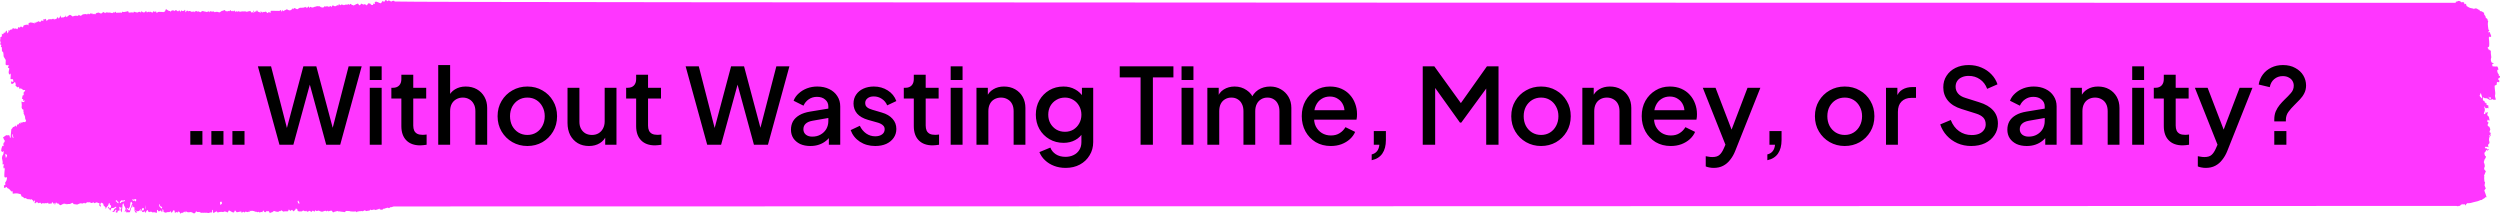
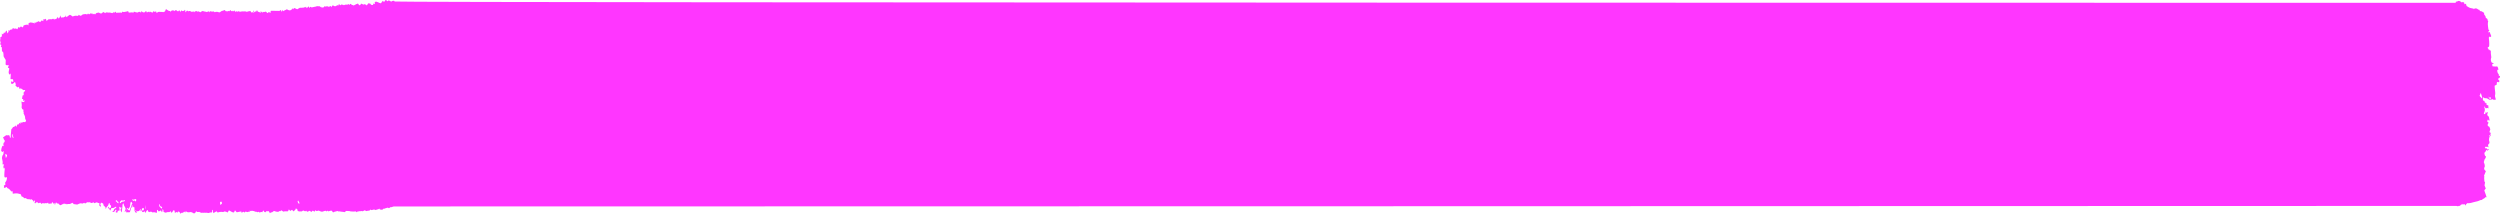
<svg xmlns="http://www.w3.org/2000/svg" width="760" height="65" viewBox="0 0 760 65" fill="none">
-   <path d="M38.765 63.188C38.597 63.357 38.394 63.725 38.314 64.008C38.234 64.29 37.827 64.552 37.889 64.368C37.952 64.184 38.157 63.641 38.195 63.52C38.233 63.4 38.006 63.086 37.965 62.886C37.965 62.886 37.965 62.886 37.904 62.795C37.757 62.574 37.757 62.574 37.757 62.574C37.664 62.267 37.557 61.924 37.519 61.811C37.481 61.698 37.288 62.072 37.233 62.257C37.233 62.257 37.233 62.257 37.235 62.425C37.236 62.531 37.236 62.531 37.236 62.531C37.253 62.67 37.211 63.024 37.143 63.319C37.075 63.613 37.056 64.491 37.029 64.51C37.003 64.529 36.91 64.501 36.881 64.406C36.852 64.309 36.702 63.974 36.635 63.837C36.568 63.699 36.876 63.366 36.912 63.25C36.949 63.135 36.947 62.942 36.83 63.094C36.712 63.247 36.371 62.81 36.297 62.851C36.222 62.893 36.305 63.394 36.336 63.555C36.336 63.555 36.336 63.555 36.346 63.706C36.357 63.86 36.357 63.86 36.357 63.86C36.352 64.02 36.187 64.101 35.99 64.039C35.99 64.039 35.99 64.039 35.83 64.055C35.803 64.057 35.803 64.057 35.803 64.057C35.777 64.409 35.72 64.654 35.675 64.6C35.63 64.546 35.394 64.566 35.251 64.653C35.251 64.653 35.251 64.653 35.246 64.636C35.16 64.313 35.16 64.313 35.16 64.313C35.31 64.264 35.416 64.118 35.396 63.99C35.375 63.862 35.232 63.576 35.142 63.772C35.052 63.967 34.725 64.439 34.592 64.439C34.458 64.439 34.093 64.421 34.093 64.397C34.091 64.373 34.162 64.296 34.252 64.277C34.343 64.258 34.605 64.027 34.605 63.812C34.606 63.597 34.983 63.351 35.054 63.323C35.125 63.295 35.331 63.131 35.36 63.051C35.36 63.051 35.36 63.051 35.35 62.994C35.337 62.923 35.273 62.812 35.252 62.824C34.891 63.032 34.535 63.276 34.147 63.247C33.885 63.227 33.885 63.227 33.885 63.227C33.758 63.578 33.602 63.92 33.537 63.989C33.472 64.057 33.333 63.692 33.301 63.646C33.269 63.599 33.117 63.451 33.046 63.393C32.976 63.334 32.808 63.11 32.849 63.039C32.89 62.969 33.045 62.823 33.103 62.876C33.103 62.876 33.103 62.876 33.12 62.952C33.212 63.358 33.212 63.358 33.212 63.358C33.412 63.294 33.61 63.195 33.653 63.139C33.695 63.083 33.771 62.785 33.769 62.641C33.768 62.496 33.484 62.236 33.389 62.205C33.389 62.205 33.389 62.204 33.384 62.151C33.3 61.327 33.049 61.794 33.002 62.077C32.917 62.581 32.642 62.625 32.474 62.896C32.325 63.138 32.325 63.138 32.325 63.138C32.226 63.453 32.126 63.578 32.103 63.416C32.103 63.416 32.103 63.416 32.091 63.267C32.07 62.999 32.07 62.999 32.07 62.999C31.893 62.851 31.628 62.599 31.483 62.44C31.483 62.44 31.483 62.44 31.456 62.247C31.392 61.771 31.223 61.755 31.003 61.758C30.908 61.759 30.797 61.549 30.721 61.589C30.647 61.628 30.614 61.875 30.549 62.012C30.527 62.06 30.527 62.06 30.527 62.06C30.445 62.079 30.442 62.167 30.521 62.258C30.601 62.348 30.748 62.673 30.681 62.791C30.614 62.908 30.117 62.481 30.176 62.342C30.176 62.342 30.176 62.342 30.204 62.203C30.287 61.796 30.174 61.558 29.935 61.721C29.746 61.849 29.695 61.56 29.579 61.538C29.432 61.51 29.432 61.51 29.432 61.51C29.258 61.536 28.931 61.661 28.705 61.785C28.705 61.785 28.705 61.785 28.58 61.657C28.424 61.497 28.424 61.497 28.424 61.497C28.282 61.531 28.067 61.624 27.946 61.703C27.826 61.783 27.406 61.534 27.314 61.496C27.221 61.458 26.985 61.527 26.868 61.508C26.752 61.489 26.389 61.44 26.287 61.617C26.185 61.794 25.766 61.989 25.591 61.643C25.591 61.643 25.591 61.643 25.328 61.781C25.145 61.876 25.145 61.876 25.145 61.876C24.956 61.827 24.655 61.793 24.476 61.801C24.297 61.809 23.795 62.036 23.583 62.153C23.371 62.269 22.717 62 22.461 62.073C22.461 62.073 22.461 62.073 22.205 61.821C22.017 61.635 22.017 61.635 22.017 61.635C21.682 61.799 21.353 61.963 21.288 62C21.222 62.037 20.943 62.005 20.779 62.007C20.615 62.009 20.189 62.155 20.172 62.072C20.155 61.989 20.061 61.836 20.004 61.929C19.947 62.022 19.742 62.143 19.669 62.003C19.669 62.003 19.669 62.003 19.595 61.904C19.544 61.838 19.544 61.838 19.544 61.838C19.476 61.809 19.387 61.846 19.347 61.922C19.307 61.998 19.166 62.141 19.12 62.062C19.075 61.984 18.875 62.134 18.832 62.183C18.79 62.233 18.564 62.32 18.343 62.398C18.343 62.398 18.343 62.398 18.147 62.264C18.046 62.194 17.949 62.102 17.851 62.018C17.723 61.908 17.617 61.56 17.444 61.916C17.429 61.946 17.33 61.905 17.301 61.849C17.112 61.481 17.023 61.367 16.828 61.941C16.697 62.325 16.697 62.325 16.697 62.325C16.604 61.868 16.493 61.584 16.452 61.692C16.411 61.801 16.26 62.027 16.224 61.91C16.188 61.792 16.041 61.496 15.957 61.45C15.873 61.403 15.662 61.821 15.613 61.925C15.563 62.031 15.386 61.849 15.36 61.939C15.334 62.027 15.282 62.062 15.299 61.836C15.316 61.609 14.988 61.988 14.966 62.007C14.966 62.007 14.966 62.007 14.946 62.02C14.73 62.147 14.725 61.432 14.458 61.67C14.316 61.796 14.316 61.796 14.316 61.796C14.117 61.79 13.906 61.772 13.847 61.756C13.788 61.74 13.579 61.824 13.444 61.84C13.308 61.856 12.908 61.643 12.834 61.83C12.834 61.83 12.834 61.83 12.742 61.937C12.689 61.998 12.689 61.998 12.689 61.998C12.591 61.949 12.425 61.79 12.319 61.644C12.215 61.498 11.685 61.884 11.632 61.749C11.579 61.615 11.37 61.398 11.305 61.538C11.24 61.676 11.002 61.391 10.964 61.459C10.964 61.459 10.964 61.459 10.932 61.525C10.893 61.606 10.854 61.766 10.822 61.762C10.705 61.744 10.502 61.926 10.517 61.513C10.521 61.4 10.521 61.4 10.521 61.4C10.66 61.266 10.722 61.107 10.659 61.044C10.595 60.981 10.391 60.925 10.343 61.054C10.295 61.183 10.082 61.502 10.085 61.188C10.085 61.188 10.085 61.188 10.077 61.036C10.074 60.965 10.04 60.832 10.031 60.835C9.915 60.868 9.915 60.868 9.915 60.868C9.79 60.918 9.712 60.764 9.743 60.528C9.743 60.528 9.743 60.528 9.537 60.628C9.499 60.648 9.499 60.648 9.499 60.648C9.464 60.721 9.33 60.712 9.199 60.627C9.068 60.543 8.569 60.54 8.424 60.553C8.279 60.568 7.821 60.184 7.701 60.211C7.581 60.239 7.263 60.357 7.216 60.112C7.169 59.866 6.62 59.719 6.571 59.745C6.571 59.745 6.571 59.745 6.563 59.726C6.308 59.05 6.308 59.05 6.308 59.05C5.855 58.948 5.45 58.843 5.407 58.817C5.364 58.791 5.16 58.804 4.999 58.781C4.837 58.759 4.173 58.84 3.883 58.884C3.883 58.884 3.883 58.884 3.825 58.246C3.819 58.176 3.705 58.058 3.68 58.083C3.514 58.252 3.514 58.252 3.514 58.252C3.345 58.12 3.171 57.921 3.127 57.813C3.082 57.704 2.791 57.498 2.705 57.422C2.62 57.345 2.357 57.2 2.321 57.222C2.285 57.245 2.165 57.175 2.137 57.008C2.137 57.008 2.137 57.008 2.082 56.9C2.052 56.841 1.947 56.833 1.898 56.878C1.711 57.053 1.501 57.083 1.367 57.098C1.076 57.128 1.219 56.914 1.235 56.669C1.244 56.541 1.063 56.388 1.292 56.338C1.398 56.314 1.503 56.231 1.6 56.146C1.711 56.048 1.691 55.947 1.607 55.793C1.517 55.627 1.517 55.627 1.517 55.627C1.609 55.477 1.789 55.177 1.918 54.96C2.046 54.744 2.202 53.906 2.06 53.863C2.06 53.863 2.06 53.863 1.957 53.886C1.835 53.913 1.835 53.913 1.835 53.913C1.706 54.001 1.508 53.978 1.393 53.864C1.279 53.749 1.306 52.772 1.35 52.384C1.393 51.996 1.491 50.958 1.473 50.946C1.456 50.934 1.315 51.103 1.214 51.328C1.214 51.328 1.214 51.328 1.077 50.955C1.007 50.766 1.007 50.766 1.007 50.766C1.033 50.587 1.114 50.268 1.187 50.056C1.187 50.056 1.187 50.056 1.059 49.953C0.992 49.898 0.992 49.898 0.992 49.898C0.834 50.047 0.741 50.011 0.784 49.816C0.784 49.816 0.784 49.816 0.793 49.654C0.818 49.205 0.818 49.205 0.818 49.205C0.705 48.766 0.604 48.245 0.592 48.048C0.58 47.852 0.724 47.206 0.935 47.027C1.147 46.849 1.144 45.825 0.991 45.905C0.991 45.905 0.991 45.905 0.901 46.035C0.805 46.174 0.805 46.174 0.805 46.174C0.696 46.301 0.484 46.091 0.335 45.707C0.335 45.707 0.335 45.707 0.413 45.381C0.438 45.275 0.436 45.148 0.467 45.05C0.543 44.815 0.633 44.593 0.715 44.364C0.808 44.107 0.916 44.696 1.024 44.342C1.055 44.239 1.055 44.239 1.055 44.239C1.184 44.19 1.17 44.077 1.024 43.99C1.024 43.99 1.024 43.99 1.017 43.894C1.006 43.736 1.077 43.544 1.139 43.395C1.172 43.318 1.264 43.324 1.316 43.261C1.444 43.107 1.481 42.642 1.356 42.574C1.2 42.488 1.159 42.38 1.101 42.139C1.07 42.012 1.07 42.012 1.07 42.012C0.851 41.97 0.872 41.804 1.118 41.646C1.363 41.488 2.026 40.821 2.333 41.181C2.333 41.181 2.333 41.181 2.707 41.071C2.782 41.048 2.94 41.337 2.97 41.527C3.047 41.995 3.047 41.995 3.047 41.995C3.226 41.86 3.323 41.562 3.261 41.333C3.261 41.333 3.261 41.333 3.272 41.142C3.305 40.561 3.362 39.981 3.433 39.41C3.449 39.282 3.449 39.282 3.449 39.282C3.548 39.175 3.673 39.054 3.726 39.012C3.78 38.969 3.915 38.623 4.012 38.619C4.108 38.616 4.391 38.532 4.427 38.492C4.462 38.451 4.575 38.251 4.616 38.166C4.657 38.082 4.853 38.398 4.884 38.45C4.914 38.502 5.078 38.566 5.092 38.336C5.106 38.105 5.234 37.708 5.352 37.853C5.47 37.997 5.795 37.687 5.77 37.641C5.746 37.595 5.742 37.405 5.814 37.324C5.814 37.324 5.814 37.324 5.854 37.354C6.019 37.479 6.21 37.951 6.264 37.197C6.265 37.181 6.265 37.181 6.265 37.181C6.316 37.178 6.44 37.224 6.542 37.283C6.643 37.343 6.973 37.103 7.068 37.092C7.163 37.079 7.462 37.132 7.607 37.131C7.753 37.13 8.003 36.658 7.899 36.567C7.795 36.476 7.571 35.982 7.627 35.669C7.683 35.356 7.11 34.47 7.159 34.441C7.209 34.411 7.262 34.136 7.112 33.924C7.112 33.924 7.112 33.924 7.115 33.743C7.123 33.34 7.123 33.34 7.123 33.34C6.972 33.332 6.792 33.22 6.722 33.092C6.722 33.092 6.722 33.092 6.675 32.959C6.567 32.658 6.567 32.658 6.567 32.658C6.636 32.313 6.639 31.739 6.575 31.383C6.575 31.383 6.575 31.383 6.534 31.045C6.522 30.941 6.522 30.941 6.522 30.941C6.544 30.801 6.688 30.827 6.841 30.999C6.995 31.172 7.468 30.861 7.48 30.804C7.493 30.747 7.445 30.52 7.347 30.43C7.347 30.43 7.347 30.43 7.301 30.477C7.195 30.586 7.195 30.586 7.195 30.586C7.059 30.729 6.969 30.728 6.997 30.583C6.997 30.583 6.997 30.583 7.018 30.45C7.04 30.311 7.04 30.311 7.04 30.311C7.061 30.156 7.048 30.051 7.01 30.078C6.973 30.105 6.812 30.136 6.733 30.089C6.654 30.042 6.81 29.367 6.871 29.035C6.871 29.035 6.871 29.035 7.087 28.953C7.129 28.937 7.207 28.9 7.206 28.881C7.172 28.12 7.172 28.12 7.172 28.12C7.514 27.826 7.72 27.503 7.631 27.402C7.542 27.301 7.197 27.43 7.141 27.4C7.085 27.37 6.671 27.11 6.351 26.861C6.351 26.861 6.351 26.861 6.017 26.976C5.867 27.028 5.849 26.87 5.809 26.639C5.749 26.297 5.749 26.297 5.749 26.297C5.654 26.513 5.465 26.624 5.328 26.545C5.191 26.465 4.766 26.112 4.681 25.969C4.681 25.969 4.681 25.969 4.692 25.942C4.81 25.658 4.81 25.658 4.81 25.658C4.736 25.375 4.648 25.091 4.614 25.027C4.581 24.963 4.468 24.871 4.438 24.964C4.438 24.964 4.438 24.964 4.399 25.024C4.34 25.112 4.34 25.112 4.34 25.112C4.265 25.187 4.113 25.312 4.002 25.389C3.89 25.466 3.54 25.596 3.485 25.501C3.43 25.406 3.315 24.982 3.372 24.808C3.429 24.635 3.846 24.919 4.011 24.927C4.011 24.927 4.011 24.927 4.037 24.742C4.065 24.544 3.976 24.099 3.929 24.096C3.193 24.038 3.193 24.038 3.193 24.038C3.29 23.151 3.282 22.4 3.175 22.37C3.069 22.341 2.887 22.752 2.859 22.702C2.832 22.653 2.752 22.513 2.743 22.496C2.733 22.48 2.674 22.288 2.631 22.104C2.588 21.92 2.734 21.293 2.783 21.144C2.783 21.144 2.783 21.144 2.797 20.998C2.81 20.865 2.81 20.865 2.81 20.865C2.791 20.708 2.717 20.595 2.646 20.615C2.646 20.615 2.646 20.615 2.583 20.641C2.532 20.662 2.532 20.662 2.532 20.662C2.477 20.696 2.416 20.643 2.397 20.543C2.397 20.543 2.397 20.543 2.416 20.495C2.515 20.241 2.515 20.241 2.515 20.241C2.684 19.86 2.665 19.661 2.471 19.8C2.471 19.8 2.471 19.8 2.362 19.816C2.156 19.845 2.156 19.845 2.156 19.845C1.919 19.834 1.715 19.693 1.7 19.533C1.7 19.533 1.7 19.534 1.704 19.419C1.748 18.243 1.748 18.243 1.748 18.243C1.467 17.756 1.198 17.32 1.152 17.275C1.152 17.275 1.152 17.275 1.138 17.214C1.081 16.969 1.081 16.969 1.081 16.969C1.1 16.675 1.048 16.188 0.965 15.884C0.965 15.884 0.965 15.884 0.845 15.799C0.544 15.583 0.55 15.2 0.566 14.767C0.571 14.604 0.571 14.604 0.571 14.604C0.569 14.299 0.414 14.174 0.228 14.327C0.228 14.327 0.228 14.327 0.35 13.933C0.463 13.569 0.259 13.577 0.199 13.429C0.182 13.387 0.067 13.898 0.008 13.425C-7.16312e-07 13.362 -3.95891e-07 13.362 -3.95891e-07 13.362C0.095 13.254 0.189 13.146 0.209 13.123C0.229 13.099 0.173 12.723 0.036 12.341C0.036 12.341 0.036 12.341 0.086 11.905C0.098 11.792 0.142 11.68 0.135 11.575C0.128 11.453 0.128 11.453 0.128 11.453C0.086 11.325 0.097 11.241 0.152 11.267C0.207 11.293 0.443 11.223 0.544 11.052C0.644 10.88 0.497 10.23 0.569 10.181C0.569 10.181 0.569 10.181 0.587 10.209C0.773 10.5 0.938 10.556 1.099 10.146C1.239 9.79 1.239 9.79 1.239 9.79C1.389 10.042 1.524 10.136 1.538 10.002C1.553 9.868 1.788 9.405 2.029 9.268C2.029 9.268 2.029 9.268 2.193 9.877C2.279 10.192 2.279 10.192 2.279 10.192C2.51 9.841 2.661 9.53 2.615 9.501C2.569 9.473 2.453 9.322 2.467 9.232C2.467 9.232 2.467 9.232 2.477 9.233C2.589 9.242 2.701 9.264 2.811 9.293C2.863 9.306 2.863 9.306 2.863 9.306C2.917 9.342 2.985 9.28 3.011 9.169C3.038 9.059 3.228 9.118 3.247 9.042C3.265 8.964 3.372 8.751 3.408 8.885C3.444 9.018 3.652 9.181 3.757 8.82C3.757 8.82 3.757 8.82 3.838 8.649C3.883 8.556 3.883 8.556 3.883 8.556C3.977 8.529 4.154 8.597 4.275 8.704C4.397 8.812 4.841 8.564 4.929 8.677C5.017 8.791 5.276 9.05 5.374 8.722C5.374 8.722 5.374 8.722 5.458 8.496C5.54 8.275 5.54 8.275 5.54 8.275C5.692 8.253 5.885 8.311 5.969 8.403C6.053 8.495 6.223 8.049 6.325 8.054C6.425 8.061 6.713 8.188 6.751 8.248C6.788 8.309 6.964 8.398 7.006 8.212C7.047 8.026 7.241 7.573 7.339 7.643C7.436 7.712 7.673 7.611 7.75 7.551C7.827 7.49 8.046 7.674 8.085 7.617C8.085 7.617 8.085 7.617 8.09 7.558C8.11 7.344 8.11 7.343 8.11 7.343C8.2 7.373 8.439 7.549 8.64 7.734C8.64 7.734 8.64 7.734 8.665 7.146C8.667 7.103 8.667 7.103 8.667 7.103C8.711 7.063 8.912 6.951 9.113 6.854C9.314 6.756 9.99 6.979 10.165 6.961C10.165 6.961 10.165 6.961 10.292 7.027C10.422 7.095 10.508 7.403 10.515 6.897C10.516 6.846 10.666 6.744 10.67 6.756C10.828 7.156 11.066 6.833 11.111 6.727C11.254 6.387 11.454 6.848 11.608 6.529C11.667 6.408 11.667 6.408 11.667 6.408C11.914 6.562 12.146 6.701 12.182 6.717C12.218 6.733 12.413 6.524 12.549 6.302C12.685 6.08 13.153 6.47 13.179 6.445C13.179 6.445 13.179 6.445 13.178 6.421C13.168 5.821 13.168 5.821 13.168 5.821C13.396 5.945 13.736 5.886 13.924 5.69C13.924 5.69 13.924 5.69 14.086 6.153C14.167 6.382 14.167 6.382 14.167 6.382C14.336 6.226 14.559 6.021 14.662 5.927C14.662 5.927 14.662 5.927 14.77 5.88C14.804 5.865 14.804 5.865 14.804 5.865C14.839 5.841 14.958 5.838 15.07 5.856C15.182 5.875 15.573 5.807 15.69 5.852C15.806 5.896 16.098 5.642 16.126 5.706C16.155 5.77 16.278 5.926 16.304 5.841C16.304 5.841 16.304 5.841 16.33 5.774C16.359 5.699 16.359 5.699 16.359 5.699C16.396 5.622 16.435 5.607 16.447 5.667C16.459 5.726 16.518 5.928 16.548 5.96C16.548 5.96 16.548 5.96 16.576 5.946C16.785 5.84 16.785 5.84 16.785 5.84C17.022 5.754 17.25 5.646 17.293 5.603C17.293 5.603 17.293 5.603 17.323 5.543C17.536 5.116 17.536 5.116 17.536 5.116C17.698 5.511 17.864 5.735 17.905 5.615C17.947 5.495 18.084 5.25 18.125 5.315C18.166 5.38 18.255 5.131 18.262 4.665C18.262 4.665 18.262 4.665 18.567 5.254C18.62 5.356 18.62 5.356 18.62 5.356C18.777 5.299 18.981 5.264 19.074 5.279C19.167 5.292 19.382 5.386 19.389 5.241C19.395 5.095 19.712 5.075 19.761 5.178C19.81 5.281 19.897 5.099 19.889 4.658C19.889 4.658 19.889 4.658 20.224 5.212C20.258 5.268 20.443 5.052 20.556 4.955C20.615 4.903 20.615 4.903 20.615 4.903C20.674 4.838 20.918 4.672 21.158 4.535C21.398 4.397 22.017 5.012 22.067 5.015C22.117 5.019 22.413 4.913 22.618 4.833C22.823 4.752 23.575 4.801 23.726 4.838C23.726 4.838 23.726 4.838 23.791 4.734C23.947 4.483 23.947 4.483 23.947 4.483C24.086 4.62 24.28 4.75 24.377 4.772C24.377 4.772 24.377 4.772 24.47 4.773C24.637 4.775 24.637 4.776 24.637 4.776C24.808 4.624 25.02 4.461 25.108 4.412C25.196 4.364 25.633 4.29 25.867 4.29C25.867 4.29 25.867 4.29 26.079 4.277C26.142 4.272 26.142 4.272 26.142 4.272C26.209 4.213 26.274 4.252 26.286 4.36C26.298 4.467 26.55 4.408 26.586 4.322C26.621 4.235 26.776 4.051 26.832 4.149C26.888 4.246 27.085 4.409 27.165 4.328C27.244 4.248 27.587 4.017 27.749 3.994C27.749 3.994 27.749 3.994 27.802 4.138C27.919 4.453 28.055 3.827 28.182 4.225C28.236 4.394 28.236 4.394 28.236 4.394C28.435 4.211 28.644 4.129 28.7 4.213C28.756 4.297 28.927 4.468 28.943 4.39C28.959 4.311 29.03 4.125 29.067 4.151C29.104 4.177 29.225 4.142 29.253 4.014C29.282 3.887 29.75 3.928 30.027 3.816C30.027 3.816 30.027 3.816 30.332 3.989C30.577 4.128 30.907 4.184 31.2 3.818C31.34 3.643 31.34 3.643 31.34 3.643C31.607 3.734 31.851 3.869 31.884 3.942C31.918 4.016 32.078 4.044 32.159 3.804C32.24 3.564 32.611 3.973 32.636 3.879C32.662 3.785 32.767 3.565 32.782 3.717C32.796 3.871 32.879 4.048 32.939 3.845C32.999 3.642 33.435 3.942 33.615 3.849C33.615 3.849 33.615 3.848 33.829 3.913C34.109 3.999 34.109 3.999 34.109 3.999C34.448 3.758 34.745 3.632 34.768 3.718C34.791 3.805 34.882 3.98 34.909 3.881C34.936 3.782 35.057 3.53 35.126 3.519C35.126 3.519 35.126 3.519 35.15 3.562C35.35 3.91 35.35 3.91 35.35 3.91C35.617 3.855 35.979 3.834 36.155 3.862C36.33 3.89 36.879 3.725 37.007 3.931C37.007 3.931 37.007 3.931 37.159 3.557C37.185 3.493 37.373 3.668 37.485 3.661C37.815 3.641 37.815 3.641 37.815 3.641C38.177 3.593 38.683 3.476 38.94 3.381C38.94 3.381 38.94 3.381 39.133 3.778C39.171 3.857 39.171 3.857 39.171 3.857C39.297 3.812 39.488 3.776 39.594 3.779C39.701 3.782 39.964 3.896 39.975 3.766C39.986 3.637 40.336 3.707 40.458 3.964C40.458 3.964 40.458 3.964 40.647 3.641C40.709 3.537 40.709 3.537 40.709 3.537C40.88 3.604 41.083 3.676 41.16 3.697C41.237 3.718 41.52 3.786 41.624 3.789C41.624 3.789 41.624 3.789 41.718 3.789C41.789 3.789 41.864 3.813 41.93 3.782C42.004 3.75 42.068 3.644 42.142 3.618C42.186 3.602 42.186 3.602 42.186 3.602C42.244 3.656 42.357 3.653 42.438 3.596C42.519 3.539 42.769 3.723 42.893 3.901C42.893 3.901 42.893 3.901 42.889 3.435C42.889 3.432 42.889 3.432 42.889 3.432C42.965 3.428 43.234 3.569 43.487 3.744C43.487 3.744 43.487 3.744 43.721 3.763C43.904 3.778 43.904 3.778 43.904 3.778C44.111 3.602 44.318 3.42 44.364 3.377C44.411 3.333 44.581 3.542 44.653 3.815C44.653 3.815 44.653 3.815 44.876 3.669C44.992 3.593 45.203 3.52 45.245 3.615C45.429 4.022 45.488 3.355 45.657 3.523C45.804 3.67 45.804 3.67 45.804 3.67C46.013 3.689 46.281 3.766 46.399 3.841C46.399 3.841 46.399 3.841 46.437 3.776C46.661 3.389 46.661 3.389 46.661 3.389C46.9 3.583 47.134 3.676 47.18 3.597C47.226 3.519 47.407 3.374 47.454 3.495C47.502 3.616 47.644 3.962 47.654 3.961C47.663 3.959 47.805 3.831 47.933 3.709C48.062 3.588 48.6 3.573 48.771 3.622C48.943 3.671 49.404 3.579 49.536 3.684C49.669 3.787 50.01 3.408 50.127 3.54C50.127 3.54 50.127 3.54 50.131 3.531C50.455 2.75 50.455 2.75 50.455 2.75C50.885 3.081 51.323 3.346 51.428 3.342C51.534 3.337 51.73 3.265 51.718 3.482C51.705 3.701 52.115 3.277 52.221 3.192C52.327 3.106 52.556 3.171 52.634 3.203C52.712 3.234 52.914 3.121 52.932 3.198C52.951 3.276 53.045 3.47 53.082 3.375C53.118 3.281 53.359 3.05 53.542 3.052C53.542 3.052 53.542 3.052 53.693 3.205L54.145 3.497C54.248 3.359 54.248 3.359 54.248 3.359C54.384 3.178 54.513 3.087 54.537 3.158C54.56 3.229 54.743 3.485 54.856 3.619C54.856 3.619 54.856 3.619 55.097 3.207C55.125 3.161 55.125 3.161 55.125 3.161C55.184 3.164 55.288 3.235 55.355 3.322C55.422 3.408 55.836 3.374 56.09 3.171C56.09 3.171 56.09 3.171 56.111 3.133C56.206 2.956 56.206 2.956 56.206 2.956C56.326 3.048 56.395 3.415 56.36 3.77C56.36 3.77 56.36 3.77 56.668 3.423C56.902 3.158 56.902 3.158 56.902 3.158C56.886 3.492 56.891 3.573 56.914 3.338C56.936 3.103 57.274 3.462 57.292 3.453C57.31 3.444 57.461 3.393 57.588 3.337C57.715 3.281 58.188 3.555 58.315 3.616C58.442 3.678 58.755 3.363 58.802 3.445C58.849 3.527 58.98 3.744 58.991 3.751C59.002 3.758 59.066 3.673 59.121 3.576C59.176 3.48 59.423 3.37 59.521 3.437C59.521 3.437 59.521 3.437 59.616 3.451C59.67 3.458 59.767 3.282 59.783 3.307C59.943 3.562 59.943 3.562 59.943 3.562C60.105 3.432 60.402 3.433 60.602 3.566C60.602 3.566 60.602 3.566 60.787 3.679C60.861 3.724 60.861 3.724 60.861 3.724C60.953 3.723 61.072 3.655 61.127 3.574C61.181 3.492 61.41 3.472 61.481 3.377C61.553 3.281 62.01 3.49 62.233 3.519C62.233 3.519 62.233 3.519 62.442 3.547C62.619 3.571 62.619 3.571 62.619 3.571C62.806 3.675 62.989 3.701 63.025 3.629C63.062 3.557 63.279 3.409 63.426 3.461C63.426 3.461 63.426 3.461 63.539 3.558C63.658 3.661 63.756 3.986 63.763 3.452C63.763 3.437 63.85 3.409 63.895 3.415C64.169 3.453 64.451 3.588 64.713 3.514C64.915 3.457 64.915 3.457 64.915 3.457C65.076 3.588 65.242 3.704 65.286 3.716C65.331 3.727 65.53 3.65 65.641 3.594C65.751 3.538 66.434 3.639 66.623 3.753C66.813 3.868 67.338 3.308 67.459 3.317C67.58 3.326 68.028 3.212 68.182 3.075C68.336 2.938 68.691 3.52 68.732 3.509C68.773 3.498 69 3.203 69.097 3.429C69.097 3.429 69.097 3.429 69.198 3.469C69.302 3.51 69.451 3.261 69.546 3.317C69.742 3.434 69.742 3.434 69.742 3.434C69.846 3.226 69.994 3.065 70.072 3.075C70.072 3.075 70.072 3.075 70.12 3.137C70.209 3.251 70.209 3.251 70.209 3.251C70.292 3.411 70.401 3.472 70.451 3.386C70.501 3.299 70.633 3.192 70.643 3.327C70.652 3.463 70.953 3.485 71.003 3.378C71.052 3.27 71.269 3.13 71.316 3.252C71.362 3.375 71.517 3.716 71.548 3.712C71.548 3.712 71.548 3.712 71.558 3.673C71.709 3.115 71.935 3.577 72.122 3.55C72.212 3.537 72.212 3.537 72.212 3.537C72.343 3.451 72.499 3.401 72.558 3.426C72.616 3.452 72.776 3.481 72.88 3.564C72.984 3.647 73.431 3.403 73.62 3.508C73.62 3.508 73.62 3.508 73.83 3.415C73.946 3.363 74.106 3.583 74.215 3.52C74.403 3.412 74.403 3.412 74.403 3.412C74.588 3.482 74.874 3.564 75.038 3.594C75.038 3.594 75.038 3.594 75.191 3.545C75.458 3.458 75.458 3.458 75.458 3.458C75.758 3.411 76.044 3.365 76.093 3.355C76.142 3.345 76.299 3.556 76.374 3.738C76.448 3.918 76.782 3.633 76.837 3.716C76.893 3.8 77.07 3.959 77.107 3.887C77.107 3.887 77.107 3.887 77.1 3.832C77.079 3.666 76.998 3.375 77.01 3.364C77.186 3.203 77.186 3.203 77.186 3.203C77.225 3.456 77.296 3.688 77.343 3.72C77.39 3.751 77.522 3.66 77.57 3.584C77.617 3.508 77.783 3.372 77.837 3.46C77.891 3.547 78.043 3.472 78.055 3.102C78.055 3.102 78.055 3.102 78.329 3.346C78.337 3.354 78.337 3.354 78.337 3.354C78.294 3.545 78.405 3.653 78.584 3.595C78.763 3.537 79.192 3.973 79.231 3.905C79.231 3.905 79.231 3.905 79.23 3.844C79.224 3.421 79.224 3.421 79.224 3.421C79.388 3.499 79.556 3.627 79.597 3.707C79.639 3.788 79.778 3.947 79.79 3.81C79.801 3.675 79.924 3.466 80.037 3.63C80.151 3.794 80.614 3.536 80.74 3.531C80.867 3.526 81.197 3.831 81.223 3.936C81.25 4.041 81.591 3.844 81.637 3.736C81.683 3.629 81.929 3.523 82.01 3.911C82.01 3.911 82.01 3.911 82.254 3.79C82.512 3.662 82.095 3.372 82.282 3.325C82.472 3.277 82.472 3.277 82.472 3.277C82.691 3.287 83.211 3.295 83.628 3.295C83.628 3.295 83.628 3.295 84.007 3.295C84.196 3.295 84.385 3.281 84.574 3.299C84.732 3.314 84.732 3.314 84.732 3.314C84.901 3.372 85.169 3.231 85.328 3C85.328 3 85.328 3 85.498 3.419C85.6 3.669 85.6 3.669 85.6 3.669C85.614 3.443 85.702 3.123 85.796 2.958C85.796 2.958 85.796 2.958 85.876 3.136C86.004 3.419 86.004 3.419 86.004 3.419C86.157 3.332 86.382 3.217 86.503 3.165C86.623 3.112 87.021 2.967 87.117 2.851C87.212 2.734 87.566 3.062 87.691 3.077C87.816 3.093 88.183 3.204 88.247 3.139C88.311 3.073 88.569 2.921 88.737 2.85C88.737 2.85 88.737 2.85 88.863 2.711C89.101 2.448 89.101 2.448 89.101 2.448C89.203 2.759 89.296 2.911 89.306 2.786C89.317 2.66 89.464 2.344 89.604 2.446C89.743 2.547 90.21 2.804 90.352 2.805C90.493 2.806 90.994 2.359 91.266 2.345C91.266 2.345 91.266 2.345 91.491 2.368C91.721 2.39 91.935 2.303 92.156 2.317C92.307 2.326 92.307 2.326 92.307 2.326C92.43 2.194 92.645 2.159 92.785 2.25C92.785 2.25 92.785 2.25 92.856 2.174C93.075 1.938 93.14 2.045 93.165 2.439C93.167 2.472 93.167 2.472 93.167 2.472C93.291 2.479 93.573 2.237 93.793 1.933C93.793 1.933 93.793 1.933 94.124 2.398C94.157 2.445 94.157 2.445 94.157 2.445C94.194 2.497 94.227 2.373 94.23 2.169C94.234 1.965 94.66 2.197 94.76 2.259C94.859 2.321 95.214 2.258 95.32 2.206C95.425 2.155 95.754 1.993 95.839 2.035C95.924 2.076 96.255 1.849 96.442 1.89C96.63 1.932 97.182 1.861 97.261 1.926C97.34 1.991 97.508 2.265 97.525 2.178C97.542 2.092 97.644 1.949 97.682 2.196C97.682 2.196 97.682 2.196 97.74 2.24C97.835 2.311 97.835 2.311 97.835 2.311C97.959 2.28 98.237 2.231 98.453 2.201C98.453 2.201 98.453 2.201 98.578 2.037C98.746 1.819 98.746 1.819 98.746 1.819C98.868 1.946 99.013 2.052 99.066 2.052C99.12 2.052 99.265 1.925 99.31 1.872C99.356 1.82 99.664 1.963 99.83 2.042C99.995 2.12 100.474 1.849 100.517 1.821C100.56 1.793 100.776 2.295 100.79 2.149C100.805 2.003 100.955 1.673 101.101 1.673C101.101 1.673 101.101 1.673 101.229 1.69C101.395 1.711 101.395 1.711 101.395 1.711C101.571 1.864 101.818 1.954 101.946 1.908C102.073 1.862 102.468 1.625 102.565 1.585C102.661 1.546 102.91 1.75 102.925 1.616C102.94 1.481 103.013 1.136 103.055 1.143C103.055 1.143 103.055 1.143 103.076 1.178C103.244 1.464 103.385 1.801 103.67 1.454C103.753 1.353 103.753 1.353 103.753 1.353C103.914 1.419 104.108 1.456 104.186 1.435C104.264 1.414 104.498 1.571 104.55 1.583C104.55 1.583 104.55 1.583 104.595 1.564C104.765 1.489 104.765 1.489 104.765 1.489C104.952 1.403 105.226 1.366 105.374 1.407C105.374 1.407 105.374 1.407 105.511 1.43C105.616 1.446 105.616 1.446 105.616 1.446C105.759 1.22 105.914 1.141 105.963 1.273C106.011 1.404 106.165 1.566 106.235 1.444C106.306 1.322 106.585 1.066 106.659 1.219C106.733 1.371 106.989 1.51 107.211 1.546C107.211 1.546 107.211 1.546 107.388 1.607C107.563 1.666 107.563 1.666 107.563 1.666C107.692 1.558 107.902 1.456 108.031 1.439C108.031 1.439 108.031 1.439 108.142 1.33C108.196 1.277 108.196 1.277 108.196 1.277C108.279 1.305 108.558 1.21 108.816 1.063C108.816 1.063 108.816 1.063 109.068 1.421C109.202 1.61 109.202 1.61 109.202 1.61C109.458 1.582 109.678 1.405 109.692 1.217C109.706 1.028 110.019 1.157 110.095 1.231C110.172 1.305 110.486 1.351 110.59 1.393C110.694 1.434 110.95 1.173 110.971 1.193C110.992 1.213 111.086 1.359 111.14 1.446C111.194 1.534 111.598 1.713 111.536 1.587C111.475 1.46 111.487 1.32 111.669 1.49C111.669 1.49 111.669 1.49 111.865 1.101C111.948 0.939 112.227 1.057 112.415 1.08C112.554 1.096 112.554 1.096 112.554 1.096C112.66 1.282 112.773 1.443 112.805 1.453C112.837 1.463 113.1 1.472 113.358 1.524C113.358 1.524 113.358 1.524 113.536 1.108C113.564 1.043 113.564 1.043 113.564 1.043C113.813 1.227 113.994 1.276 113.965 1.15C113.936 1.026 113.889 0.711 113.91 0.665C113.932 0.62 114.115 0.547 114.282 0.498C114.448 0.449 114.91 0.751 114.985 0.671C114.985 0.671 114.985 0.671 115.02 0.704C115.183 0.862 115.183 0.862 115.183 0.862C115.377 0.846 115.611 0.912 115.702 1.01C115.793 1.109 116.125 0.543 116.335 0.268C116.335 0.268 116.335 0.268 116.54 0.42C116.779 0.596 116.779 0.596 116.779 0.596C116.919 0.361 117.053 0.165 117.075 0.162C117.097 0.157 117.182 0.11 117.247 0.019C117.312 -0.071 117.587 0.181 117.659 0.259C117.731 0.338 118.014 0.491 117.958 0.257C117.902 0.023 118.225 0.221 118.286 0.199C118.347 0.178 118.585 0.225 118.676 0.362C118.768 0.5 119.114 0.48 119.09 0.419C119.066 0.357 119.368 0.216 119.814 0.244C119.814 0.244 119.814 0.244 119.978 0.459C120.282 0.859 746.528 0.859 746.528 0.859C746.554 0.433 746.688 0.299 746.823 0.56C746.823 0.56 746.823 0.56 747.107 0.382C747.404 0.194 747.776 0.273 748.111 0.554C748.237 0.66 748.418 0.88 748.64 0.62C748.74 0.503 749.009 0.764 749.183 0.916C749.268 0.991 748.97 1.167 749.162 1.306C749.216 1.345 749.321 1.13 749.395 1.146C749.513 1.17 749.693 1.239 749.726 1.378C749.835 1.822 749.835 1.822 749.835 1.822C750.075 1.954 750.398 2.147 750.554 2.251C750.71 2.355 751.211 2.526 751.305 2.494C751.398 2.463 751.684 2.635 751.751 2.586C751.818 2.538 751.956 2.5 751.941 2.702C751.927 2.904 752.273 2.613 752.332 2.574C752.391 2.535 752.634 2.571 752.822 2.574C753.011 2.577 753.482 3.007 753.532 2.975C753.582 2.944 753.749 2.924 753.754 3.035C753.757 3.146 753.929 3.471 754.122 3.389C754.316 3.307 754.908 3.767 755.136 3.89C755.136 3.89 755.136 3.89 755.207 4.397C755.242 4.648 755.58 4.68 755.644 5.17C755.672 5.391 755.672 5.391 755.672 5.391C755.89 5.559 756.104 5.725 756.148 5.757C756.192 5.79 756.272 6.024 756.226 6.207C756.226 6.207 756.225 6.207 756.229 6.21C756.421 6.372 756.421 6.372 756.421 6.372C756.346 6.642 756.291 7.069 756.297 7.32C756.297 7.32 756.297 7.32 756.317 7.559C756.357 8.061 756.357 8.061 756.357 8.061C756.415 8.61 756.501 9.074 756.548 9.092C756.548 9.092 756.548 9.092 756.594 9.099C756.643 9.106 756.643 9.106 756.643 9.106C756.697 9.103 756.744 9.148 756.749 9.205C756.753 9.263 756.649 9.418 756.546 9.516C756.546 9.516 756.546 9.516 756.46 9.625C756.441 9.649 756.456 9.783 756.474 9.851C756.482 9.88 756.537 9.885 756.569 9.878C756.588 9.873 756.601 9.805 756.62 9.798C756.731 9.764 756.731 9.764 756.731 9.764C756.854 9.734 756.949 9.776 756.943 9.855C756.936 9.935 757.032 10.316 757.167 10.524C757.167 10.524 757.167 10.524 757.257 10.751C757.314 10.898 757.314 10.898 757.314 10.898C757.323 11.192 757.199 11.326 757.039 11.195C756.879 11.064 756.49 11.169 756.622 11.791C756.754 12.413 756.782 14.101 756.651 14.181C756.52 14.261 756.162 14.518 756.208 14.543C756.254 14.568 756.428 14.783 756.547 14.948C756.547 14.948 756.547 14.948 756.592 15.143C756.723 15.712 756.807 14.841 756.942 15.129C757.02 15.296 757.02 15.296 757.02 15.296C757.183 15.425 757.27 15.678 757.214 15.858C757.157 16.038 757.322 16.98 757.355 17.423C757.355 17.423 757.355 17.423 757.249 17.834C757.135 18.278 757.346 19.035 757.614 19.079C757.841 19.118 757.841 19.118 757.841 19.118C758.095 19.208 758.202 19.296 758.081 19.311C757.96 19.327 757.617 19.497 757.617 19.648C757.617 19.799 757.739 20.271 757.889 20.219C757.889 20.219 757.889 20.219 758.031 20.18C758.11 20.158 758.11 20.158 758.11 20.158C758.197 20.157 758.336 20.188 758.42 20.227C758.504 20.267 758.924 20.179 759.121 20.193C759.319 20.206 759.555 21.137 759.529 21.217C759.529 21.217 759.529 21.217 759.424 21.188C759.216 21.13 759.106 21.423 759.187 21.728C759.242 21.937 759.291 22.202 759.391 22.31C759.609 22.545 759.609 22.545 759.609 22.545C759.623 22.951 759.679 23.193 759.734 23.083C759.734 23.083 759.734 23.083 759.789 23.058C759.846 23.032 759.938 23.053 759.973 23.12C760.006 23.183 760.009 23.363 759.98 23.439C759.886 23.688 759.755 23.834 759.566 23.787C759.531 23.778 759.452 23.919 759.448 23.997C759.445 24.083 759.493 24.219 759.54 24.262C759.692 24.397 759.692 24.397 759.692 24.397C759.871 24.518 759.865 24.77 759.68 24.956C759.68 24.956 759.68 24.956 759.516 24.974C759.383 24.989 759.383 24.989 759.383 24.989C759.191 24.787 759.036 24.897 759.038 25.233C759.038 25.233 759.038 25.233 759.009 25.456C758.968 25.781 758.968 25.781 758.968 25.781C758.787 25.882 758.552 25.979 758.446 25.995C758.34 26.012 758.366 26.713 758.435 27.092C758.504 27.471 758.629 28.71 758.52 28.808C758.411 28.905 758.508 29.559 758.573 29.674C758.637 29.79 758.745 30.18 758.659 30.285C758.659 30.285 758.659 30.285 758.551 30.368C758.459 30.439 758.346 30.07 758.244 30.397C758.232 30.438 758.232 30.438 758.232 30.438C758.141 30.404 757.974 30.297 757.862 30.198C757.749 30.099 757.304 30.273 757.118 30.359C756.931 30.446 756.311 30.082 756.159 29.949C756.008 29.816 755.448 29.892 755.331 29.846C755.213 29.8 754.915 29.476 754.878 29.609C754.841 29.743 754.766 30.21 754.781 30.397C754.796 30.585 755.157 30.686 755.242 30.683C755.242 30.683 755.242 30.683 755.28 30.75C755.361 30.893 755.294 31.256 755.527 31.2C755.564 31.191 755.564 31.191 755.564 31.191C755.627 31.453 755.768 31.481 755.878 31.256C755.878 31.256 755.878 31.256 755.903 31.765C755.908 31.868 755.908 31.868 755.908 31.868C756.046 31.959 756.281 32.024 756.431 32.013C756.431 32.013 756.431 32.013 756.459 32.324C756.482 32.578 756.482 32.578 756.482 32.578C756.518 32.868 756.484 33.024 756.407 32.924C756.33 32.824 756.046 32.758 755.999 32.838C755.953 32.917 755.73 33.01 755.612 32.857C755.493 32.703 755.216 32.23 755.174 32.339C755.174 32.339 755.174 32.339 755.184 32.389C755.251 32.723 755.409 33.07 755.383 33.373C755.354 33.722 755.354 33.722 755.354 33.722C755.166 34.121 755.061 34.53 755.121 34.632C755.181 34.734 755.437 34.711 755.534 34.546C755.534 34.546 755.534 34.546 755.602 34.354C755.645 34.23 755.645 34.23 755.645 34.23C755.657 34.054 755.684 33.922 755.707 33.937C755.707 33.937 755.707 33.937 755.716 33.963C755.857 34.343 755.857 34.343 755.857 34.343C756.027 34.146 756.208 34.025 756.261 34.074C756.313 34.123 756.296 34.453 756.103 34.698C756.103 34.698 756.103 34.698 756.228 35.096C756.28 35.262 756.28 35.262 756.28 35.262C756.417 35.187 756.593 35.42 756.67 35.78C756.749 36.14 756.849 36.544 756.812 36.608C756.775 36.672 756.586 36.697 756.475 36.519C756.475 36.519 756.475 36.519 756.371 36.363C756.358 36.343 756.358 36.343 756.358 36.343C756.301 36.353 756.224 36.451 756.188 36.563C756.152 36.676 756.111 37.056 756.207 37.074C756.302 37.092 756.584 37.247 756.5 37.357C756.415 37.468 756.203 37.895 756.238 38.034C756.272 38.173 756.414 38.515 756.46 38.413C756.46 38.413 756.46 38.413 756.499 38.393C756.634 38.326 756.836 38.61 756.986 39.144C757.048 39.365 757.048 39.365 757.048 39.365C756.962 39.617 756.869 39.868 756.842 39.922C756.814 39.976 756.807 40.201 756.888 40.296C756.888 40.296 756.888 40.296 756.961 40.297C757.155 40.302 757.218 40.419 757.135 40.736C757.112 40.822 757.059 40.961 757.073 40.989C757.161 41.151 757.161 41.151 757.161 41.151C757.134 41.339 757.021 41.461 756.909 41.424C756.909 41.424 756.909 41.424 756.858 41.165C756.838 41.062 756.838 41.062 756.838 41.062C756.56 41.015 756.569 41.163 756.858 41.391C756.858 41.391 756.858 41.391 756.745 41.853C756.685 42.097 756.685 42.097 756.685 42.097C756.639 42.381 756.644 42.689 756.696 42.781C756.748 42.874 756.853 43.351 756.779 43.527C756.705 43.704 756.352 43.95 756.347 44.116C756.347 44.116 756.347 44.116 756.382 44.231C756.448 44.451 756.448 44.451 756.448 44.451C756.506 44.735 756.504 44.88 756.444 44.772C756.384 44.664 756.152 44.566 756.083 44.617C756.015 44.669 755.767 44.663 755.682 44.621C755.597 44.578 755.356 44.677 755.398 44.745C755.441 44.813 755.598 45.085 755.668 45.178C755.737 45.271 755.959 45.036 755.984 45.032C756.008 45.028 756.056 45.149 756.043 45.343C756.03 45.536 756.388 45.331 756.456 45.307C756.524 45.282 756.633 45.452 756.514 45.558C756.395 45.664 756.069 45.856 756.043 45.756C756.018 45.656 755.885 45.512 755.847 45.524C755.808 45.538 755.648 46.109 755.583 46.098C755.518 46.086 755.305 46.312 755.253 46.626C755.253 46.626 755.253 46.626 755.316 46.944C755.374 47.24 755.457 47.431 755.644 47.464C755.681 47.471 755.681 47.471 755.681 47.471C755.727 47.555 755.713 47.776 755.65 47.961C755.587 48.146 755.285 48.505 755.25 48.584C755.214 48.664 755.222 48.982 755.178 49.002C755.134 49.023 755.096 49.211 755.081 49.236C755.066 49.26 755.098 49.414 755.171 49.543C755.245 49.67 755.404 50.231 755.394 50.558C755.394 50.558 755.394 50.558 755.313 50.74C755.092 51.239 755.144 51.496 755.458 51.799C755.701 52.033 755.701 52.033 755.701 52.033C755.544 52.373 755.365 52.821 755.303 53.028C755.241 53.235 755.05 53.498 755.223 53.521C755.223 53.521 755.223 53.521 755.2 53.986C755.191 54.179 755.191 54.179 755.191 54.179C755.209 54.454 755.235 54.871 755.25 55.106C755.25 55.106 755.25 55.106 755.342 55.264C755.453 55.452 755.453 55.452 755.453 55.452C755.416 55.681 755.345 56.085 755.294 56.351C755.294 56.351 755.294 56.351 755.403 56.623C755.675 57.297 755.675 57.297 755.675 57.297C755.445 57.58 755.25 57.823 755.241 57.839C755.231 57.854 755.396 58.501 755.674 59.161C755.674 59.161 755.674 59.161 755.878 59.82C755.935 60.007 755.935 60.007 755.935 60.007C755.822 59.947 755.715 59.894 755.697 59.889C755.679 59.883 755.578 59.945 755.513 60.032C755.448 60.121 755.212 60.336 755.157 60.349C755.102 60.363 754.843 60.448 754.72 60.567C754.72 60.567 754.72 60.567 754.602 60.67C754.46 60.794 754.46 60.794 754.46 60.794C754.295 60.744 753.886 60.857 753.552 61.045C753.217 61.234 752.133 61.374 751.947 61.47C751.947 61.47 751.947 61.47 751.775 61.517C751.597 61.566 751.597 61.566 751.597 61.566C751.411 61.654 750.943 61.746 750.556 61.77C750.556 61.77 750.556 61.77 750.202 61.773C750.02 61.775 750.02 61.775 750.02 61.775C749.84 61.91 749.587 62.236 749.459 62.5C749.459 62.5 749.459 62.5 749.293 62.068C749.27 62.009 748.98 62.206 748.977 62.19C748.89 61.73 748.716 62.525 748.592 62.098C748.549 61.95 748.549 61.95 748.549 61.95C748.361 62.182 748.136 62.33 748.05 62.279C748.05 62.279 748.05 62.279 748.031 62.309C747.858 62.582 747.858 62.582 747.858 62.582C747.636 62.54 747.381 62.581 747.293 62.675C747.205 62.769 746.843 62.57 746.753 62.602C746.662 62.635 119.989 62.761 119.759 62.759C119.529 62.757 118.921 63.08 118.861 62.977C118.801 62.874 118.426 63.183 118.254 63.298C118.254 63.298 118.254 63.298 118.118 63.232C117.885 63.119 117.885 63.119 117.885 63.119C117.647 63.193 117.337 63.278 117.196 63.31C117.056 63.341 116.734 63.528 116.708 63.445C116.682 63.362 116.438 63.49 116.305 63.696C116.172 63.901 115.638 63.602 115.517 63.71C115.517 63.71 115.517 63.71 115.475 63.653C115.284 63.398 115.284 63.398 115.284 63.398C115.125 63.601 114.821 63.724 114.606 63.673C114.606 63.673 114.606 63.673 114.434 63.768C114.259 63.866 114.259 63.866 114.259 63.866C114.094 63.766 113.796 63.694 113.596 63.708C113.596 63.708 113.596 63.708 113.413 63.756C113.24 63.801 113.24 63.801 113.24 63.801C113.055 63.912 112.781 63.864 112.629 63.695C112.629 63.695 112.629 63.695 112.426 63.892C112.28 64.035 112.28 64.035 112.28 64.035C112.063 64.015 111.65 64.079 111.363 64.176C111.363 64.176 111.363 64.176 111.073 64.026C110.881 63.926 110.881 63.926 110.881 63.926C110.622 64.071 110.344 64.209 110.262 64.232C110.181 64.256 109.909 64.094 109.831 64.166C109.753 64.237 109.483 64.213 109.303 64.202C109.122 64.192 108.658 64.386 108.64 64.308C108.622 64.231 108.573 64.222 108.567 64.454C108.562 64.686 108.197 64.258 108.122 64.254C108.048 64.248 107.717 64.277 107.561 64.319C107.405 64.36 106.984 64.241 106.872 64.286C106.76 64.331 106.352 64.207 106.206 64.165C106.059 64.122 105.537 64.185 105.382 64.125C105.226 64.064 104.812 64.488 104.742 64.503C104.671 64.519 104.452 64.394 104.367 64.41C104.282 64.427 104.034 64.391 103.849 64.362C103.663 64.333 103.125 64.24 103.06 64.239C102.994 64.238 102.829 64.364 102.776 64.215C102.724 64.066 102.28 64.236 102.135 64.271C101.99 64.307 101.468 64.387 101.268 64.599C101.268 64.599 101.268 64.599 101.022 64.278C100.842 64.044 100.842 64.044 100.842 64.044C100.545 64.028 100.094 64.123 99.84 64.255C99.84 64.255 99.84 64.255 99.581 64.054C99.543 64.024 99.543 64.024 99.543 64.024C99.43 64.267 99.226 64.317 99.089 64.137C98.953 63.956 98.284 64.293 97.989 64.357C97.694 64.421 96.902 64.035 96.86 64.018C96.817 64 96.529 64.104 96.256 64.182C96.256 64.182 96.256 64.182 96 64.009C95.85 63.908 95.85 63.908 95.85 63.908C95.763 64.243 95.596 64.413 95.48 64.285C95.363 64.157 95.042 63.974 94.969 64.101C94.896 64.228 94.611 64.527 94.551 64.391C94.49 64.256 94.179 64.059 93.929 64.109C93.929 64.109 93.929 64.109 93.756 64.257C93.562 64.424 93.385 64.388 93.235 64.227C93.066 64.044 93.066 64.044 93.066 64.044C92.934 64.2 92.763 64.279 92.686 64.221C92.61 64.163 92.335 64.033 92.257 64.002C92.179 63.972 91.915 64.104 91.824 64.223C91.733 64.341 91.43 64.221 91.349 64.27C91.268 64.32 90.942 64.255 90.842 64.249C90.741 64.243 90.468 64.135 90.46 64.008C90.451 63.881 90.395 63.532 90.357 63.577C90.318 63.622 90.211 63.634 90.187 63.523C90.162 63.412 89.996 63.329 89.912 63.401C89.912 63.401 89.912 63.401 89.866 63.606C89.829 63.774 89.649 63.837 89.542 63.969C89.237 64.347 89.228 64.348 88.905 63.901C88.855 63.831 88.855 63.831 88.855 63.831C88.783 63.757 88.669 63.783 88.602 63.887C88.534 63.991 88.248 64.194 88.154 64.046C88.061 63.897 87.783 63.582 87.77 63.712C87.757 63.843 87.606 64.22 87.466 64.25C87.325 64.28 86.603 64.148 86.134 64.339C86.134 64.339 86.134 64.339 85.677 64.029C85.536 63.933 85.536 63.933 85.536 63.933C85.295 64.205 85.06 64.314 85.013 64.176C84.967 64.037 84.749 64.298 84.724 64.342C84.699 64.386 84.485 64.401 84.267 64.395C84.05 64.388 83.431 64.18 83.35 64.14C83.268 64.101 82.962 64.33 82.863 64.447C82.763 64.565 82.266 64.524 82.06 64.812C82.06 64.812 82.06 64.812 81.819 64.412C81.676 64.174 81.676 64.174 81.676 64.174C81.506 64.272 81.285 64.266 81.184 64.158C81.083 64.051 80.786 64.497 80.678 64.529C80.571 64.561 80.249 64.36 80.239 64.24C80.227 64.12 80.076 63.876 79.938 64.104C79.938 64.104 79.938 64.104 79.838 64.302C79.723 64.529 79.723 64.529 79.723 64.529C79.591 64.431 79.433 64.399 79.371 64.46C79.31 64.521 79.112 64.612 79.101 64.483C79.09 64.353 79.032 64.308 78.994 64.659C78.994 64.659 78.994 64.659 78.759 64.47C78.636 64.371 78.636 64.371 78.636 64.371C78.533 64.43 78.387 64.498 78.313 64.522C78.238 64.547 77.96 64.327 77.87 64.367C77.78 64.406 77.465 64.36 77.368 64.241C77.27 64.122 76.922 64.188 76.768 64.104C76.768 64.104 76.768 64.104 76.632 64.052C76.575 64.029 76.451 64.2 76.441 64.175C76.325 63.905 76.269 64.139 76.177 64.215C76.133 64.251 76.035 64.062 75.955 64.002C75.941 63.991 75.869 64.116 75.868 64.178C75.868 64.236 75.868 64.236 75.868 64.236C75.919 64.3 75.946 64.383 75.925 64.421C75.905 64.457 75.807 64.435 75.738 64.382C75.67 64.33 75.38 64.37 75.248 64.473C75.248 64.473 75.248 64.473 75.128 64.472C74.941 64.47 74.683 64.222 74.584 64.359C74.392 64.624 74.392 64.624 74.392 64.624C74.237 64.466 74.042 64.353 73.959 64.371C73.875 64.389 73.602 64.586 73.528 64.694C73.454 64.803 73.386 64.321 73.374 64.297C73.362 64.274 73.188 64.292 72.991 64.333C72.794 64.374 72.156 64.503 72.013 64.53C71.869 64.556 71.467 63.855 71.414 63.956C71.362 64.057 71.236 64.552 71.016 64.602C70.796 64.653 69.956 64.135 69.6 63.942C69.6 63.942 69.6 63.942 69.288 64.464C69.202 64.608 69.202 64.608 69.202 64.608C68.987 64.526 68.765 64.409 68.709 64.348C68.653 64.286 68.423 64.388 68.328 64.295C68.234 64.202 67.919 64.451 67.871 64.465C67.821 64.48 67.545 64.445 67.368 64.4C67.191 64.356 66.469 64.477 66.148 64.606C66.148 64.606 66.148 64.606 65.879 64.239C65.872 64.23 65.225 64.525 65.217 64.538C65.183 64.595 65.154 64.691 65.115 64.706C64.951 64.771 64.951 64.771 64.951 64.771C64.799 64.621 64.687 64.395 64.701 64.268C64.715 64.141 64.668 63.775 64.605 63.775C64.543 63.775 64.411 63.873 64.458 63.993C64.458 63.993 64.458 63.993 64.465 64.121C64.472 64.284 64.472 64.284 64.472 64.284C64.469 64.529 64.334 64.673 64.171 64.601C64.171 64.601 64.171 64.601 64.029 64.598C63.915 64.594 63.915 64.594 63.915 64.594C63.796 64.66 63.56 64.736 63.391 64.761C63.223 64.787 62.727 64.593 62.627 64.676C62.527 64.759 62.196 64.576 62.102 64.674C62.007 64.771 61.691 64.604 61.64 64.655C61.64 64.655 61.639 64.655 61.587 64.669C61.341 64.737 61.117 64.724 60.86 64.568C60.636 64.434 60.636 64.434 60.636 64.434C60.32 64.446 59.981 64.452 59.882 64.447C59.784 64.443 59.684 64.009 59.562 64.296C59.562 64.296 59.562 64.296 59.496 64.457C59.46 64.545 59.46 64.545 59.46 64.545C59.426 64.646 59.258 64.793 59.088 64.87C58.918 64.947 58.409 64.566 58.323 64.533C58.238 64.499 58.066 64.534 58.009 64.48C57.952 64.426 57.712 64.488 57.64 64.508C57.567 64.527 57.245 64.564 57.086 64.528C56.926 64.492 56.509 64.278 56.502 64.221C56.494 64.163 56.404 64.288 56.315 64.618C56.315 64.618 56.315 64.618 56.042 64.332C55.968 64.254 55.764 64.635 55.608 64.674C55.474 64.707 55.474 64.707 55.474 64.707C55.313 64.58 55.062 64.711 54.913 65C54.913 65 54.913 65 54.686 64.656C54.557 64.461 54.557 64.461 54.557 64.461C54.345 64.294 54.139 64.252 54.099 64.367C54.06 64.481 53.876 64.767 53.82 64.624C53.763 64.483 53.55 64.341 53.446 64.558C53.446 64.558 53.446 64.558 53.348 64.657C53.292 64.713 53.122 64.642 53.12 64.613C53.096 64.062 53.096 64.062 53.096 64.062C52.823 63.906 52.585 63.921 52.568 64.093C52.551 64.266 52.397 64.582 52.252 64.529C52.252 64.529 52.252 64.529 52.135 64.591C52.044 64.638 51.983 64.793 51.972 64.512C51.961 64.213 51.835 64.142 51.745 64.279C51.492 64.663 51.204 64.403 50.938 64.482C50.754 64.537 50.754 64.537 50.754 64.537C50.549 64.595 50.352 64.647 50.317 64.65C50.317 64.65 50.317 64.65 50.285 64.639C50.063 64.566 50.063 64.566 50.063 64.566C49.761 64.463 49.595 64.322 49.694 64.252C49.793 64.183 49.591 63.822 49.573 63.705C49.555 63.589 49.434 63.469 49.427 63.72C49.419 63.971 49.316 64.583 49.218 64.49C49.218 64.49 49.218 64.49 49.152 64.382C49.073 64.255 49.073 64.255 49.073 64.255C48.995 64.002 48.818 63.921 48.68 64.074C48.541 64.228 48.157 64.347 48.107 64.156C48.057 63.965 47.828 63.625 47.72 63.873C47.72 63.873 47.72 63.873 47.719 64.074C47.716 64.668 47.716 64.668 47.716 64.668C47.536 64.691 47.245 64.638 47.068 64.552C46.892 64.465 46.382 64.603 46.345 64.575C46.309 64.547 46.134 64.435 46.041 64.373C45.948 64.312 45.538 64.363 45.338 64.499C45.338 64.499 45.338 64.499 45.209 64.408C45.083 64.319 45.083 64.319 45.083 64.319C45.003 63.973 44.846 63.777 44.736 63.882C44.626 63.988 44.378 64.333 44.389 64.425C44.389 64.425 44.389 64.425 44.385 64.51C44.381 64.585 44.381 64.585 44.381 64.585C44.357 64.665 44.307 64.716 44.27 64.7C44.232 64.683 44.094 64.462 44.017 64.298C43.94 64.135 43.612 64.48 43.561 64.49C43.51 64.5 43.291 64.43 43.185 64.372C43.185 64.372 43.185 64.372 43.174 64.284C43.135 63.99 43.135 63.99 43.135 63.99C43.275 63.99 43.491 63.967 43.614 63.938C43.737 63.91 43.793 63.309 43.673 63.266C43.553 63.223 43.197 63.26 43.195 63.456C43.195 63.456 43.195 63.456 43.145 63.637C43.082 63.859 42.975 64.195 42.878 64.205C42.609 64.234 42.821 63.746 42.708 63.565C42.692 63.539 42.692 63.539 42.692 63.539C42.666 63.509 42.556 63.7 42.448 63.963C42.34 64.228 41.77 64.22 41.592 64.241C41.415 64.262 41.221 63.627 41.168 63.864C41.114 64.103 41.496 64.278 41.52 64.315C41.542 64.352 41.554 64.566 41.495 64.697C41.495 64.697 41.495 64.697 41.432 64.714C41.352 64.734 41.352 64.734 41.352 64.734C41.258 64.66 41.057 64.379 40.905 64.109C40.905 64.109 40.905 64.109 40.867 63.154C40.862 63.025 40.676 62.795 40.667 62.807C40.21 63.462 40.364 62.674 40.315 62.368C40.309 62.333 40.309 62.333 40.309 62.333C40.261 62.262 40.212 62.387 40.202 62.614C40.191 62.84 40.082 63.254 39.98 63.072C39.879 62.89 39.721 63.705 39.687 63.86C39.653 64.015 39.493 64.498 39.431 64.518C39.368 64.538 39.016 64.495 38.75 64.529C38.75 64.529 38.75 64.529 38.511 64.554C38.46 64.559 38.46 64.559 38.46 64.559C38.405 64.605 38.359 64.572 38.358 64.486C38.356 64.398 38.364 64.19 38.361 64.027C38.358 63.863 38.548 63.516 38.656 63.543C38.656 63.543 38.656 63.543 38.741 63.581C38.82 63.617 38.82 63.617 38.82 63.617C38.89 63.732 39.047 63.882 39.169 63.95C39.169 63.95 39.169 63.95 39.287 63.98C39.343 63.995 39.446 63.938 39.462 63.869C39.528 63.59 39.528 63.59 39.528 63.59C39.582 63.273 39.72 63.008 39.834 63.002C39.834 63.002 39.834 63.002 39.869 62.907C39.95 62.691 39.95 62.356 40.05 62.192C40.239 61.883 40.239 61.883 40.239 61.883C40.13 61.618 39.986 61.379 39.917 61.352C39.849 61.326 39.638 61.511 39.638 61.84C39.638 62.17 39.5 63.022 39.346 63.032C39.346 63.032 39.346 63.032 39.252 63.259C39.137 63.539 39.026 63.57 38.853 63.316C38.765 63.188 38.765 63.188 38.765 63.188ZM40.468 60.678C40.339 60.589 40.226 60.543 40.216 60.576C40.206 60.609 40.241 60.797 40.316 60.919C40.39 61.042 40.785 61.112 40.997 60.933C40.997 60.933 40.997 60.933 41.196 61.267C41.206 61.284 41.281 61.22 41.306 61.168C41.374 61.024 41.374 61.024 41.374 61.024C41.462 60.799 41.43 60.577 41.303 60.532C41.175 60.487 40.597 60.766 40.468 60.678ZM36.662 61.163C36.483 61.285 36.392 61.536 36.462 61.72C36.531 61.904 36.857 61.524 36.936 61.426C37.015 61.329 37.391 61.271 37.529 61.272C37.667 61.273 38.053 61.124 37.993 60.94C37.934 60.756 37.562 60.918 37.473 60.973C37.385 61.028 37.132 60.937 36.962 60.875C36.962 60.875 36.962 60.875 36.807 61.023C36.662 61.163 36.662 61.163 36.662 61.163ZM754.447 29.867C754.593 29.969 754.657 29.872 754.589 29.652C754.522 29.432 754.286 28.639 754.168 28.227C754.168 28.227 754.168 28.227 753.954 28.756C753.794 29.151 753.794 29.151 753.794 29.151C753.62 29.017 753.571 28.963 753.687 29.03C753.802 29.097 754.302 29.765 754.447 29.867ZM67.256 61.294C67.076 61.304 66.903 61.384 66.871 61.47C66.871 61.47 66.871 61.47 66.883 61.52C66.933 61.726 66.933 61.726 66.933 61.726C66.882 61.926 66.895 62.154 66.963 62.231C67.032 62.309 67.286 62.04 67.413 61.972C67.54 61.905 67.437 61.284 67.256 61.294ZM756.684 29.547C756.589 29.234 756.538 29.232 756.571 29.543C756.604 29.854 757.035 30.199 757.161 30.221C757.161 30.221 757.161 30.221 757.172 29.909C757.177 29.766 757.177 29.766 757.177 29.766C757.282 29.474 757.16 29.453 756.906 29.723C756.906 29.723 756.906 29.723 756.817 29.653C756.684 29.547 756.684 29.547 756.684 29.547ZM35.492 60.852C35.196 61.003 35.044 61.13 35.154 61.132C35.265 61.134 35.602 61.524 35.688 61.628C35.775 61.733 36.04 61.891 36.04 61.706C36.04 61.521 35.918 61.173 35.769 61.311C35.769 61.311 35.769 61.311 35.737 61.26C35.492 60.852 35.492 60.852 35.492 60.852ZM48.386 62.005C48.322 61.981 48.355 62.32 48.458 62.756C48.458 62.756 48.458 62.756 48.599 62.899C48.772 63.075 48.772 63.075 48.772 63.075C48.94 63.306 49.15 63.436 49.237 63.366C49.237 63.366 49.237 63.366 49.263 63.261C49.295 63.133 49.295 63.133 49.295 63.133C49.282 62.925 49.116 62.792 48.928 62.837C48.928 62.837 48.928 62.837 48.824 62.735C48.707 62.619 48.707 62.619 48.707 62.619C48.621 62.352 48.45 62.029 48.386 62.005ZM90.95 61.952C91.039 61.873 91.058 61.708 90.992 61.585C90.925 61.461 90.735 61.13 90.697 61.024C90.658 60.919 90.451 61.036 90.494 61.307C90.536 61.578 90.861 62.032 90.95 61.952ZM44.162 62.57C44.136 62.253 44.121 62.219 44.128 62.494C44.136 62.768 44.091 63.511 44.204 63.492C44.317 63.473 44.188 62.887 44.162 62.57ZM3.954 41.892C4.063 41.945 4.125 41.808 4.092 41.59C4.092 41.59 4.092 41.59 4.066 41.586C3.859 41.559 3.809 41.369 3.827 41.043C3.836 40.889 3.836 40.889 3.836 40.889C3.804 40.67 3.713 40.728 3.633 41.016C3.554 41.305 3.846 41.841 3.954 41.892ZM2.139 47.287C2.134 47.165 2.058 47.031 1.97 46.989C1.97 46.989 1.97 46.989 1.896 46.923C1.829 46.864 1.8 46.647 1.691 46.85C1.605 47.009 1.539 47.107 1.674 47.297C1.786 47.454 1.576 47.961 1.849 47.921C1.948 47.906 2.034 47.554 2.117 47.344C2.139 47.287 2.139 47.287 2.139 47.287Z" fill="#FF36FF" />
-   <path d="M57.853 44V39.84H61.533V44H57.853ZM64.253 44V39.84H67.933V44H64.253ZM70.653 44V39.84H74.333V44H70.653ZM84.959 44L78.399 20.16H82.399L87.711 40.8H86.719L92.223 20.16H96.159L101.663 40.8H100.639L105.983 20.16H109.951L103.423 44H99.167L93.631 23.68H94.751L89.183 44H84.959ZM112.409 44V26.688H116.025V44H112.409ZM112.409 24.32V20.16H116.025V24.32H112.409ZM127.741 44.192C125.927 44.192 124.519 43.68 123.517 42.656C122.514 41.632 122.013 40.192 122.013 38.336V29.952H118.973V26.688H119.453C120.263 26.688 120.893 26.453 121.341 25.984C121.789 25.515 122.013 24.875 122.013 24.064V22.72H125.629V26.688H129.565V29.952H125.629V38.176C125.629 38.773 125.725 39.285 125.917 39.712C126.109 40.117 126.418 40.437 126.845 40.672C127.271 40.885 127.826 40.992 128.509 40.992C128.679 40.992 128.871 40.981 129.085 40.96C129.298 40.939 129.501 40.917 129.693 40.896V44C129.394 44.043 129.063 44.085 128.701 44.128C128.338 44.171 128.018 44.192 127.741 44.192ZM133.221 44V19.776H136.837V30.08L136.261 29.632C136.688 28.544 137.371 27.723 138.309 27.168C139.248 26.592 140.336 26.304 141.573 26.304C142.853 26.304 143.984 26.581 144.965 27.136C145.947 27.691 146.715 28.459 147.269 29.44C147.824 30.421 148.101 31.541 148.101 32.8V44H144.517V33.792C144.517 32.917 144.347 32.181 144.005 31.584C143.685 30.965 143.237 30.496 142.661 30.176C142.085 29.835 141.424 29.664 140.677 29.664C139.952 29.664 139.291 29.835 138.693 30.176C138.117 30.496 137.659 30.965 137.317 31.584C136.997 32.203 136.837 32.939 136.837 33.792V44H133.221ZM160.323 44.384C158.659 44.384 157.134 43.989 155.747 43.2C154.382 42.411 153.294 41.333 152.483 39.968C151.673 38.603 151.267 37.056 151.267 35.328C151.267 33.579 151.673 32.032 152.483 30.688C153.294 29.323 154.382 28.256 155.747 27.488C157.113 26.699 158.638 26.304 160.323 26.304C162.03 26.304 163.555 26.699 164.899 27.488C166.265 28.256 167.342 29.323 168.131 30.688C168.942 32.032 169.347 33.579 169.347 35.328C169.347 37.077 168.942 38.635 168.131 40C167.321 41.365 166.233 42.443 164.867 43.232C163.502 44 161.987 44.384 160.323 44.384ZM160.323 41.024C161.347 41.024 162.254 40.779 163.043 40.288C163.833 39.797 164.451 39.125 164.899 38.272C165.369 37.397 165.603 36.416 165.603 35.328C165.603 34.24 165.369 33.269 164.899 32.416C164.451 31.563 163.833 30.891 163.043 30.4C162.254 29.909 161.347 29.664 160.323 29.664C159.321 29.664 158.414 29.909 157.603 30.4C156.814 30.891 156.185 31.563 155.715 32.416C155.267 33.269 155.043 34.24 155.043 35.328C155.043 36.416 155.267 37.397 155.715 38.272C156.185 39.125 156.814 39.797 157.603 40.288C158.414 40.779 159.321 41.024 160.323 41.024ZM179.054 44.384C177.752 44.384 176.611 44.096 175.63 43.52C174.648 42.923 173.88 42.101 173.326 41.056C172.792 39.989 172.526 38.763 172.526 37.376V26.688H176.142V37.056C176.142 37.845 176.302 38.539 176.622 39.136C176.942 39.733 177.39 40.203 177.966 40.544C178.542 40.864 179.203 41.024 179.95 41.024C180.718 41.024 181.39 40.853 181.966 40.512C182.542 40.171 182.99 39.691 183.31 39.072C183.651 38.453 183.822 37.728 183.822 36.896V26.688H187.406V44H183.982V40.608L184.366 41.056C183.96 42.123 183.288 42.944 182.35 43.52C181.411 44.096 180.312 44.384 179.054 44.384ZM199.116 44.192C197.302 44.192 195.894 43.68 194.892 42.656C193.889 41.632 193.388 40.192 193.388 38.336V29.952H190.348V26.688H190.828C191.638 26.688 192.268 26.453 192.716 25.984C193.164 25.515 193.388 24.875 193.388 24.064V22.72H197.004V26.688H200.94V29.952H197.004V38.176C197.004 38.773 197.1 39.285 197.292 39.712C197.484 40.117 197.793 40.437 198.22 40.672C198.646 40.885 199.201 40.992 199.884 40.992C200.054 40.992 200.246 40.981 200.46 40.96C200.673 40.939 200.876 40.917 201.068 40.896V44C200.769 44.043 200.438 44.085 200.076 44.128C199.713 44.171 199.393 44.192 199.116 44.192ZM214.99 44L208.43 20.16H212.43L217.742 40.8H216.75L222.254 20.16H226.19L231.694 40.8H230.67L236.014 20.16H239.982L233.454 44H229.198L223.662 23.68H224.782L219.214 44H214.99ZM246.343 44.384C245.17 44.384 244.135 44.181 243.239 43.776C242.364 43.349 241.682 42.773 241.191 42.048C240.7 41.301 240.455 40.427 240.455 39.424C240.455 38.485 240.658 37.643 241.063 36.896C241.49 36.149 242.14 35.52 243.015 35.008C243.89 34.496 244.988 34.133 246.311 33.92L252.327 32.928V35.776L247.015 36.704C246.055 36.875 245.351 37.184 244.903 37.632C244.455 38.059 244.231 38.613 244.231 39.296C244.231 39.957 244.476 40.501 244.967 40.928C245.479 41.333 246.13 41.536 246.919 41.536C247.9 41.536 248.754 41.323 249.479 40.896C250.226 40.469 250.802 39.904 251.207 39.2C251.612 38.475 251.815 37.675 251.815 36.8V32.352C251.815 31.499 251.495 30.805 250.855 30.272C250.236 29.717 249.404 29.44 248.359 29.44C247.399 29.44 246.556 29.696 245.831 30.208C245.127 30.699 244.604 31.339 244.263 32.128L241.255 30.624C241.575 29.771 242.098 29.024 242.823 28.384C243.548 27.723 244.391 27.211 245.351 26.848C246.332 26.485 247.367 26.304 248.455 26.304C249.82 26.304 251.026 26.56 252.071 27.072C253.138 27.584 253.959 28.299 254.535 29.216C255.132 30.112 255.431 31.157 255.431 32.352V44H251.975V40.864L252.711 40.96C252.306 41.664 251.783 42.272 251.143 42.784C250.524 43.296 249.81 43.691 248.999 43.968C248.21 44.245 247.324 44.384 246.343 44.384ZM266.059 44.384C264.288 44.384 262.731 43.947 261.387 43.072C260.064 42.197 259.136 41.024 258.603 39.552L261.387 38.24C261.856 39.221 262.496 40 263.307 40.576C264.139 41.152 265.056 41.44 266.059 41.44C266.912 41.44 267.606 41.248 268.139 40.864C268.672 40.48 268.939 39.957 268.939 39.296C268.939 38.869 268.822 38.528 268.587 38.272C268.352 37.995 268.054 37.771 267.691 37.6C267.35 37.429 266.998 37.301 266.635 37.216L263.915 36.448C262.422 36.021 261.302 35.381 260.555 34.528C259.83 33.653 259.467 32.64 259.467 31.488C259.467 30.443 259.734 29.536 260.267 28.768C260.8 27.979 261.536 27.371 262.475 26.944C263.414 26.517 264.47 26.304 265.643 26.304C267.222 26.304 268.63 26.699 269.867 27.488C271.104 28.256 271.979 29.333 272.491 30.72L269.707 32.032C269.366 31.2 268.822 30.539 268.075 30.048C267.35 29.557 266.528 29.312 265.611 29.312C264.822 29.312 264.192 29.504 263.723 29.888C263.254 30.251 263.019 30.731 263.019 31.328C263.019 31.733 263.126 32.075 263.339 32.352C263.552 32.608 263.83 32.821 264.171 32.992C264.512 33.141 264.864 33.269 265.227 33.376L268.043 34.208C269.472 34.613 270.571 35.253 271.339 36.128C272.107 36.981 272.491 38.005 272.491 39.2C272.491 40.224 272.214 41.131 271.659 41.92C271.126 42.688 270.379 43.296 269.419 43.744C268.459 44.171 267.339 44.384 266.059 44.384ZM283.522 44.192C281.709 44.192 280.301 43.68 279.298 42.656C278.295 41.632 277.794 40.192 277.794 38.336V29.952H274.754V26.688H275.234C276.045 26.688 276.674 26.453 277.122 25.984C277.57 25.515 277.794 24.875 277.794 24.064V22.72H281.41V26.688H285.346V29.952H281.41V38.176C281.41 38.773 281.506 39.285 281.698 39.712C281.89 40.117 282.199 40.437 282.626 40.672C283.053 40.885 283.607 40.992 284.29 40.992C284.461 40.992 284.653 40.981 284.866 40.96C285.079 40.939 285.282 40.917 285.474 40.896V44C285.175 44.043 284.845 44.085 284.482 44.128C284.119 44.171 283.799 44.192 283.522 44.192ZM289.003 44V26.688H292.619V44H289.003ZM289.003 24.32V20.16H292.619V24.32H289.003ZM296.846 44V26.688H300.302V30.08L299.886 29.632C300.313 28.544 300.996 27.723 301.934 27.168C302.873 26.592 303.961 26.304 305.198 26.304C306.478 26.304 307.609 26.581 308.59 27.136C309.572 27.691 310.34 28.459 310.894 29.44C311.449 30.421 311.726 31.552 311.726 32.832V44H308.142V33.792C308.142 32.917 307.982 32.181 307.662 31.584C307.342 30.965 306.884 30.496 306.286 30.176C305.71 29.835 305.049 29.664 304.302 29.664C303.556 29.664 302.884 29.835 302.286 30.176C301.71 30.496 301.262 30.965 300.942 31.584C300.622 32.203 300.462 32.939 300.462 33.792V44H296.846ZM323.948 51.04C322.69 51.04 321.527 50.837 320.46 50.432C319.394 50.027 318.476 49.461 317.708 48.736C316.94 48.032 316.364 47.2 315.98 46.24L319.308 44.864C319.607 45.675 320.151 46.347 320.94 46.88C321.751 47.413 322.743 47.68 323.916 47.68C324.834 47.68 325.655 47.499 326.38 47.136C327.106 46.795 327.682 46.283 328.108 45.6C328.535 44.939 328.748 44.139 328.748 43.2V39.296L329.388 40.032C328.791 41.141 327.959 41.984 326.892 42.56C325.847 43.136 324.663 43.424 323.34 43.424C321.74 43.424 320.3 43.051 319.02 42.304C317.74 41.557 316.727 40.533 315.98 39.232C315.255 37.931 314.892 36.469 314.892 34.848C314.892 33.205 315.255 31.744 315.98 30.464C316.727 29.184 317.73 28.171 318.988 27.424C320.247 26.677 321.687 26.304 323.308 26.304C324.631 26.304 325.804 26.592 326.828 27.168C327.874 27.723 328.727 28.533 329.388 29.6L328.908 30.496V26.688H332.332V43.2C332.332 44.693 331.97 46.027 331.244 47.2C330.54 48.395 329.559 49.333 328.3 50.016C327.042 50.699 325.591 51.04 323.948 51.04ZM323.756 40.064C324.716 40.064 325.57 39.84 326.316 39.392C327.063 38.923 327.65 38.304 328.076 37.536C328.524 36.747 328.748 35.861 328.748 34.88C328.748 33.899 328.524 33.013 328.076 32.224C327.628 31.435 327.031 30.816 326.284 30.368C325.538 29.899 324.695 29.664 323.756 29.664C322.775 29.664 321.9 29.899 321.132 30.368C320.364 30.816 319.756 31.435 319.308 32.224C318.882 32.992 318.668 33.877 318.668 34.88C318.668 35.84 318.882 36.715 319.308 37.504C319.756 38.293 320.364 38.923 321.132 39.392C321.9 39.84 322.775 40.064 323.756 40.064ZM346.735 44V23.52H340.399V20.16H356.719V23.52H350.479V44H346.735ZM359.19 44V26.688H362.806V44H359.19ZM359.19 24.32V20.16H362.806V24.32H359.19ZM367.034 44V26.688H370.49V30.432L370.042 29.856C370.405 28.683 371.066 27.797 372.026 27.2C372.986 26.603 374.085 26.304 375.322 26.304C376.709 26.304 377.935 26.677 379.002 27.424C380.09 28.149 380.815 29.12 381.178 30.336L380.154 30.432C380.666 29.045 381.445 28.011 382.49 27.328C383.557 26.645 384.773 26.304 386.138 26.304C387.333 26.304 388.41 26.581 389.37 27.136C390.351 27.691 391.13 28.459 391.706 29.44C392.282 30.421 392.57 31.541 392.57 32.8V44H388.954V33.792C388.954 32.917 388.794 32.181 388.474 31.584C388.175 30.965 387.749 30.496 387.194 30.176C386.661 29.835 386.031 29.664 385.306 29.664C384.581 29.664 383.941 29.835 383.386 30.176C382.831 30.496 382.394 30.965 382.074 31.584C381.754 32.203 381.594 32.939 381.594 33.792V44H378.01V33.792C378.01 32.917 377.85 32.181 377.53 31.584C377.231 30.965 376.805 30.496 376.25 30.176C375.717 29.835 375.077 29.664 374.33 29.664C373.605 29.664 372.965 29.835 372.41 30.176C371.855 30.496 371.418 30.965 371.098 31.584C370.799 32.203 370.65 32.939 370.65 33.792V44H367.034ZM404.568 44.384C402.84 44.384 401.304 43.989 399.96 43.2C398.637 42.389 397.603 41.301 396.856 39.936C396.109 38.549 395.736 37.003 395.736 35.296C395.736 33.547 396.109 32 396.856 30.656C397.624 29.312 398.648 28.256 399.928 27.488C401.208 26.699 402.659 26.304 404.28 26.304C405.581 26.304 406.744 26.528 407.768 26.976C408.792 27.424 409.656 28.043 410.36 28.832C411.064 29.6 411.597 30.485 411.96 31.488C412.344 32.491 412.536 33.557 412.536 34.688C412.536 34.965 412.525 35.253 412.504 35.552C412.483 35.851 412.44 36.128 412.376 36.384H398.584V33.504H410.328L408.6 34.816C408.813 33.771 408.739 32.843 408.376 32.032C408.035 31.2 407.501 30.549 406.776 30.08C406.072 29.589 405.24 29.344 404.28 29.344C403.32 29.344 402.467 29.589 401.72 30.08C400.973 30.549 400.397 31.232 399.992 32.128C399.587 33.003 399.427 34.069 399.512 35.328C399.405 36.501 399.565 37.525 399.992 38.4C400.44 39.275 401.059 39.957 401.848 40.448C402.659 40.939 403.576 41.184 404.6 41.184C405.645 41.184 406.531 40.949 407.256 40.48C408.003 40.011 408.589 39.403 409.016 38.656L411.96 40.096C411.619 40.907 411.085 41.643 410.36 42.304C409.656 42.944 408.803 43.456 407.8 43.84C406.819 44.203 405.741 44.384 404.568 44.384ZM416.993 48.704V46.944C417.697 46.773 418.241 46.443 418.625 45.952C419.009 45.483 419.244 44.832 419.329 44H417.633V39.84H421.313V42.56C421.313 44.267 420.95 45.643 420.225 46.688C419.5 47.733 418.422 48.405 416.993 48.704ZM432.511 44V20.16H436.031L444.991 32.576H443.231L452.031 20.16H455.551V44H451.807V24.608L453.215 24.992L444.223 37.28H443.839L435.039 24.992L436.287 24.608V44H432.511ZM468.48 44.384C466.816 44.384 465.29 43.989 463.904 43.2C462.538 42.411 461.45 41.333 460.64 39.968C459.829 38.603 459.424 37.056 459.424 35.328C459.424 33.579 459.829 32.032 460.64 30.688C461.45 29.323 462.538 28.256 463.904 27.488C465.269 26.699 466.794 26.304 468.48 26.304C470.186 26.304 471.712 26.699 473.056 27.488C474.421 28.256 475.498 29.323 476.288 30.688C477.098 32.032 477.504 33.579 477.504 35.328C477.504 37.077 477.098 38.635 476.288 40C475.477 41.365 474.389 42.443 473.024 43.232C471.658 44 470.144 44.384 468.48 44.384ZM468.48 41.024C469.504 41.024 470.41 40.779 471.2 40.288C471.989 39.797 472.608 39.125 473.056 38.272C473.525 37.397 473.76 36.416 473.76 35.328C473.76 34.24 473.525 33.269 473.056 32.416C472.608 31.563 471.989 30.891 471.2 30.4C470.41 29.909 469.504 29.664 468.48 29.664C467.477 29.664 466.57 29.909 465.76 30.4C464.97 30.891 464.341 31.563 463.872 32.416C463.424 33.269 463.2 34.24 463.2 35.328C463.2 36.416 463.424 37.397 463.872 38.272C464.341 39.125 464.97 39.797 465.76 40.288C466.57 40.779 467.477 41.024 468.48 41.024ZM481.034 44V26.688H484.49V30.08L484.074 29.632C484.501 28.544 485.183 27.723 486.122 27.168C487.061 26.592 488.149 26.304 489.386 26.304C490.666 26.304 491.797 26.581 492.778 27.136C493.759 27.691 494.527 28.459 495.082 29.44C495.637 30.421 495.914 31.552 495.914 32.832V44H492.33V33.792C492.33 32.917 492.17 32.181 491.85 31.584C491.53 30.965 491.071 30.496 490.474 30.176C489.898 29.835 489.237 29.664 488.49 29.664C487.743 29.664 487.071 29.835 486.474 30.176C485.898 30.496 485.45 30.965 485.13 31.584C484.81 32.203 484.65 32.939 484.65 33.792V44H481.034ZM507.912 44.384C506.184 44.384 504.648 43.989 503.304 43.2C501.981 42.389 500.947 41.301 500.2 39.936C499.453 38.549 499.08 37.003 499.08 35.296C499.08 33.547 499.453 32 500.2 30.656C500.968 29.312 501.992 28.256 503.272 27.488C504.552 26.699 506.003 26.304 507.624 26.304C508.925 26.304 510.088 26.528 511.112 26.976C512.136 27.424 513 28.043 513.704 28.832C514.408 29.6 514.941 30.485 515.304 31.488C515.688 32.491 515.88 33.557 515.88 34.688C515.88 34.965 515.869 35.253 515.848 35.552C515.827 35.851 515.784 36.128 515.72 36.384H501.928V33.504H513.672L511.944 34.816C512.157 33.771 512.083 32.843 511.72 32.032C511.379 31.2 510.845 30.549 510.12 30.08C509.416 29.589 508.584 29.344 507.624 29.344C506.664 29.344 505.811 29.589 505.064 30.08C504.317 30.549 503.741 31.232 503.336 32.128C502.931 33.003 502.771 34.069 502.856 35.328C502.749 36.501 502.909 37.525 503.336 38.4C503.784 39.275 504.403 39.957 505.192 40.448C506.003 40.939 506.92 41.184 507.944 41.184C508.989 41.184 509.875 40.949 510.6 40.48C511.347 40.011 511.933 39.403 512.36 38.656L515.304 40.096C514.963 40.907 514.429 41.643 513.704 42.304C513 42.944 512.147 43.456 511.144 43.84C510.163 44.203 509.085 44.384 507.912 44.384ZM520.945 51.04C520.518 51.04 520.092 50.997 519.665 50.912C519.26 50.848 518.886 50.741 518.545 50.592V47.488C518.801 47.552 519.11 47.605 519.473 47.648C519.836 47.712 520.188 47.744 520.529 47.744C521.532 47.744 522.268 47.52 522.737 47.072C523.228 46.645 523.665 45.984 524.049 45.088L525.201 42.464L525.137 45.504L517.649 26.688H521.521L527.057 41.12H525.745L531.249 26.688H535.153L527.505 45.888C527.1 46.912 526.588 47.808 525.969 48.576C525.372 49.365 524.657 49.973 523.825 50.4C523.014 50.827 522.054 51.04 520.945 51.04ZM537.274 48.704V46.944C537.978 46.773 538.522 46.443 538.906 45.952C539.29 45.483 539.525 44.832 539.61 44H537.914V39.84H541.594V42.56C541.594 44.267 541.232 45.643 540.506 46.688C539.781 47.733 538.704 48.405 537.274 48.704ZM560.792 44.384C559.128 44.384 557.603 43.989 556.216 43.2C554.851 42.411 553.763 41.333 552.952 39.968C552.141 38.603 551.736 37.056 551.736 35.328C551.736 33.579 552.141 32.032 552.952 30.688C553.763 29.323 554.851 28.256 556.216 27.488C557.581 26.699 559.107 26.304 560.792 26.304C562.499 26.304 564.024 26.699 565.368 27.488C566.733 28.256 567.811 29.323 568.6 30.688C569.411 32.032 569.816 33.579 569.816 35.328C569.816 37.077 569.411 38.635 568.6 40C567.789 41.365 566.701 42.443 565.336 43.232C563.971 44 562.456 44.384 560.792 44.384ZM560.792 41.024C561.816 41.024 562.723 40.779 563.512 40.288C564.301 39.797 564.92 39.125 565.368 38.272C565.837 37.397 566.072 36.416 566.072 35.328C566.072 34.24 565.837 33.269 565.368 32.416C564.92 31.563 564.301 30.891 563.512 30.4C562.723 29.909 561.816 29.664 560.792 29.664C559.789 29.664 558.883 29.909 558.072 30.4C557.283 30.891 556.653 31.563 556.184 32.416C555.736 33.269 555.512 34.24 555.512 35.328C555.512 36.416 555.736 37.397 556.184 38.272C556.653 39.125 557.283 39.797 558.072 40.288C558.883 40.779 559.789 41.024 560.792 41.024ZM573.346 44V26.688H576.802V30.176L576.482 29.664C576.866 28.533 577.485 27.723 578.338 27.232C579.192 26.72 580.216 26.464 581.41 26.464H582.466V29.76H580.962C579.768 29.76 578.797 30.133 578.05 30.88C577.325 31.605 576.962 32.651 576.962 34.016V44H573.346ZM599.238 44.384C597.745 44.384 596.358 44.107 595.078 43.552C593.798 42.976 592.71 42.197 591.814 41.216C590.918 40.235 590.257 39.104 589.83 37.824L593.03 36.48C593.606 37.952 594.449 39.083 595.558 39.872C596.667 40.661 597.947 41.056 599.398 41.056C600.251 41.056 600.998 40.928 601.638 40.672C602.278 40.395 602.769 40.011 603.11 39.52C603.473 39.029 603.654 38.464 603.654 37.824C603.654 36.949 603.409 36.256 602.918 35.744C602.427 35.232 601.702 34.827 600.742 34.528L596.262 33.12C594.47 32.565 593.105 31.723 592.166 30.592C591.227 29.44 590.758 28.096 590.758 26.56C590.758 25.216 591.089 24.043 591.75 23.04C592.411 22.016 593.318 21.216 594.47 20.64C595.643 20.064 596.977 19.776 598.47 19.776C599.899 19.776 601.201 20.032 602.374 20.544C603.547 21.035 604.55 21.717 605.382 22.592C606.235 23.467 606.854 24.48 607.238 25.632L604.102 27.008C603.633 25.749 602.897 24.779 601.894 24.096C600.913 23.413 599.771 23.072 598.47 23.072C597.681 23.072 596.987 23.211 596.39 23.488C595.793 23.744 595.323 24.128 594.982 24.64C594.662 25.131 594.502 25.707 594.502 26.368C594.502 27.136 594.747 27.819 595.238 28.416C595.729 29.013 596.475 29.461 597.478 29.76L601.638 31.072C603.537 31.648 604.966 32.48 605.926 33.568C606.886 34.635 607.366 35.968 607.366 37.568C607.366 38.891 607.014 40.064 606.31 41.088C605.627 42.112 604.678 42.923 603.462 43.52C602.246 44.096 600.838 44.384 599.238 44.384ZM616.124 44.384C614.951 44.384 613.916 44.181 613.02 43.776C612.145 43.349 611.463 42.773 610.972 42.048C610.481 41.301 610.236 40.427 610.236 39.424C610.236 38.485 610.439 37.643 610.844 36.896C611.271 36.149 611.921 35.52 612.796 35.008C613.671 34.496 614.769 34.133 616.092 33.92L622.108 32.928V35.776L616.796 36.704C615.836 36.875 615.132 37.184 614.684 37.632C614.236 38.059 614.012 38.613 614.012 39.296C614.012 39.957 614.257 40.501 614.748 40.928C615.26 41.333 615.911 41.536 616.7 41.536C617.681 41.536 618.535 41.323 619.26 40.896C620.007 40.469 620.583 39.904 620.988 39.2C621.393 38.475 621.596 37.675 621.596 36.8V32.352C621.596 31.499 621.276 30.805 620.636 30.272C620.017 29.717 619.185 29.44 618.14 29.44C617.18 29.44 616.337 29.696 615.612 30.208C614.908 30.699 614.385 31.339 614.044 32.128L611.036 30.624C611.356 29.771 611.879 29.024 612.604 28.384C613.329 27.723 614.172 27.211 615.132 26.848C616.113 26.485 617.148 26.304 618.236 26.304C619.601 26.304 620.807 26.56 621.852 27.072C622.919 27.584 623.74 28.299 624.316 29.216C624.913 30.112 625.212 31.157 625.212 32.352V44H621.756V40.864L622.492 40.96C622.087 41.664 621.564 42.272 620.924 42.784C620.305 43.296 619.591 43.691 618.78 43.968C617.991 44.245 617.105 44.384 616.124 44.384ZM629.44 44V26.688H632.896V30.08L632.48 29.632C632.907 28.544 633.589 27.723 634.528 27.168C635.467 26.592 636.555 26.304 637.792 26.304C639.072 26.304 640.203 26.581 641.184 27.136C642.165 27.691 642.933 28.459 643.488 29.44C644.043 30.421 644.32 31.552 644.32 32.832V44H640.736V33.792C640.736 32.917 640.576 32.181 640.256 31.584C639.936 30.965 639.477 30.496 638.88 30.176C638.304 29.835 637.643 29.664 636.896 29.664C636.149 29.664 635.477 29.835 634.88 30.176C634.304 30.496 633.856 30.965 633.536 31.584C633.216 32.203 633.056 32.939 633.056 33.792V44H629.44ZM648.19 44V26.688H651.806V44H648.19ZM648.19 24.32V20.16H651.806V24.32H648.19ZM663.522 44.192C661.709 44.192 660.301 43.68 659.298 42.656C658.295 41.632 657.794 40.192 657.794 38.336V29.952H654.754V26.688H655.234C656.045 26.688 656.674 26.453 657.122 25.984C657.57 25.515 657.794 24.875 657.794 24.064V22.72H661.41V26.688H665.346V29.952H661.41V38.176C661.41 38.773 661.506 39.285 661.698 39.712C661.89 40.117 662.199 40.437 662.626 40.672C663.053 40.885 663.607 40.992 664.29 40.992C664.461 40.992 664.653 40.981 664.866 40.96C665.079 40.939 665.282 40.917 665.474 40.896V44C665.175 44.043 664.845 44.085 664.482 44.128C664.119 44.171 663.799 44.192 663.522 44.192ZM670.539 51.04C670.112 51.04 669.685 50.997 669.259 50.912C668.853 50.848 668.48 50.741 668.139 50.592V47.488C668.395 47.552 668.704 47.605 669.067 47.648C669.429 47.712 669.781 47.744 670.123 47.744C671.125 47.744 671.861 47.52 672.331 47.072C672.821 46.645 673.259 45.984 673.643 45.088L674.795 42.464L674.731 45.504L667.243 26.688H671.115L676.651 41.12H675.339L680.843 26.688H684.747L677.099 45.888C676.693 46.912 676.181 47.808 675.563 48.576C674.965 49.365 674.251 49.973 673.419 50.4C672.608 50.827 671.648 51.04 670.539 51.04ZM691.381 36.896V36.352C691.381 35.413 691.531 34.581 691.829 33.856C692.149 33.131 692.544 32.48 693.013 31.904C693.504 31.307 694.005 30.763 694.517 30.272C695.243 29.589 695.883 28.928 696.437 28.288C697.013 27.648 697.301 26.901 697.301 26.048C697.301 25.515 697.173 25.035 696.917 24.608C696.661 24.16 696.277 23.808 695.765 23.552C695.275 23.275 694.667 23.136 693.941 23.136C692.939 23.136 692.075 23.445 691.349 24.064C690.645 24.661 690.197 25.472 690.005 26.496L686.645 25.696C686.837 24.523 687.264 23.499 687.925 22.624C688.608 21.728 689.461 21.035 690.485 20.544C691.531 20.032 692.704 19.776 694.005 19.776C695.477 19.776 696.736 20.075 697.781 20.672C698.848 21.248 699.659 22.005 700.213 22.944C700.768 23.883 701.045 24.896 701.045 25.984C701.045 26.859 700.864 27.648 700.501 28.352C700.16 29.035 699.712 29.664 699.157 30.24C698.624 30.816 698.069 31.381 697.493 31.936C696.811 32.597 696.203 33.291 695.669 34.016C695.157 34.72 694.901 35.552 694.901 36.512V36.896H691.381ZM691.381 44V39.84H695.061V44H691.381Z" fill="black" />
+   <path d="M38.765 63.188C38.597 63.357 38.394 63.725 38.314 64.008C38.234 64.29 37.827 64.552 37.889 64.368C37.952 64.184 38.157 63.641 38.195 63.52C38.233 63.4 38.006 63.086 37.965 62.886C37.965 62.886 37.965 62.886 37.904 62.795C37.757 62.574 37.757 62.574 37.757 62.574C37.664 62.267 37.557 61.924 37.519 61.811C37.481 61.698 37.288 62.072 37.233 62.257C37.233 62.257 37.233 62.257 37.235 62.425C37.236 62.531 37.236 62.531 37.236 62.531C37.253 62.67 37.211 63.024 37.143 63.319C37.075 63.613 37.056 64.491 37.029 64.51C37.003 64.529 36.91 64.501 36.881 64.406C36.852 64.309 36.702 63.974 36.635 63.837C36.568 63.699 36.876 63.366 36.912 63.25C36.949 63.135 36.947 62.942 36.83 63.094C36.712 63.247 36.371 62.81 36.297 62.851C36.222 62.893 36.305 63.394 36.336 63.555C36.336 63.555 36.336 63.555 36.346 63.706C36.357 63.86 36.357 63.86 36.357 63.86C36.352 64.02 36.187 64.101 35.99 64.039C35.99 64.039 35.99 64.039 35.83 64.055C35.803 64.057 35.803 64.057 35.803 64.057C35.777 64.409 35.72 64.654 35.675 64.6C35.63 64.546 35.394 64.566 35.251 64.653C35.251 64.653 35.251 64.653 35.246 64.636C35.16 64.313 35.16 64.313 35.16 64.313C35.31 64.264 35.416 64.118 35.396 63.99C35.375 63.862 35.232 63.576 35.142 63.772C35.052 63.967 34.725 64.439 34.592 64.439C34.458 64.439 34.093 64.421 34.093 64.397C34.091 64.373 34.162 64.296 34.252 64.277C34.343 64.258 34.605 64.027 34.605 63.812C34.606 63.597 34.983 63.351 35.054 63.323C35.125 63.295 35.331 63.131 35.36 63.051C35.36 63.051 35.36 63.051 35.35 62.994C35.337 62.923 35.273 62.812 35.252 62.824C34.891 63.032 34.535 63.276 34.147 63.247C33.885 63.227 33.885 63.227 33.885 63.227C33.758 63.578 33.602 63.92 33.537 63.989C33.472 64.057 33.333 63.692 33.301 63.646C33.269 63.599 33.117 63.451 33.046 63.393C32.976 63.334 32.808 63.11 32.849 63.039C32.89 62.969 33.045 62.823 33.103 62.876C33.103 62.876 33.103 62.876 33.12 62.952C33.212 63.358 33.212 63.358 33.212 63.358C33.412 63.294 33.61 63.195 33.653 63.139C33.695 63.083 33.771 62.785 33.769 62.641C33.768 62.496 33.484 62.236 33.389 62.205C33.389 62.205 33.389 62.204 33.384 62.151C33.3 61.327 33.049 61.794 33.002 62.077C32.917 62.581 32.642 62.625 32.474 62.896C32.325 63.138 32.325 63.138 32.325 63.138C32.226 63.453 32.126 63.578 32.103 63.416C32.103 63.416 32.103 63.416 32.091 63.267C32.07 62.999 32.07 62.999 32.07 62.999C31.893 62.851 31.628 62.599 31.483 62.44C31.483 62.44 31.483 62.44 31.456 62.247C31.392 61.771 31.223 61.755 31.003 61.758C30.908 61.759 30.797 61.549 30.721 61.589C30.647 61.628 30.614 61.875 30.549 62.012C30.527 62.06 30.527 62.06 30.527 62.06C30.445 62.079 30.442 62.167 30.521 62.258C30.601 62.348 30.748 62.673 30.681 62.791C30.614 62.908 30.117 62.481 30.176 62.342C30.176 62.342 30.176 62.342 30.204 62.203C30.287 61.796 30.174 61.558 29.935 61.721C29.746 61.849 29.695 61.56 29.579 61.538C29.432 61.51 29.432 61.51 29.432 61.51C29.258 61.536 28.931 61.661 28.705 61.785C28.705 61.785 28.705 61.785 28.58 61.657C28.424 61.497 28.424 61.497 28.424 61.497C28.282 61.531 28.067 61.624 27.946 61.703C27.826 61.783 27.406 61.534 27.314 61.496C27.221 61.458 26.985 61.527 26.868 61.508C26.752 61.489 26.389 61.44 26.287 61.617C26.185 61.794 25.766 61.989 25.591 61.643C25.591 61.643 25.591 61.643 25.328 61.781C25.145 61.876 25.145 61.876 25.145 61.876C24.956 61.827 24.655 61.793 24.476 61.801C24.297 61.809 23.795 62.036 23.583 62.153C23.371 62.269 22.717 62 22.461 62.073C22.461 62.073 22.461 62.073 22.205 61.821C22.017 61.635 22.017 61.635 22.017 61.635C21.682 61.799 21.353 61.963 21.288 62C21.222 62.037 20.943 62.005 20.779 62.007C20.615 62.009 20.189 62.155 20.172 62.072C20.155 61.989 20.061 61.836 20.004 61.929C19.947 62.022 19.742 62.143 19.669 62.003C19.669 62.003 19.669 62.003 19.595 61.904C19.544 61.838 19.544 61.838 19.544 61.838C19.476 61.809 19.387 61.846 19.347 61.922C19.307 61.998 19.166 62.141 19.12 62.062C19.075 61.984 18.875 62.134 18.832 62.183C18.79 62.233 18.564 62.32 18.343 62.398C18.343 62.398 18.343 62.398 18.147 62.264C18.046 62.194 17.949 62.102 17.851 62.018C17.723 61.908 17.617 61.56 17.444 61.916C17.429 61.946 17.33 61.905 17.301 61.849C17.112 61.481 17.023 61.367 16.828 61.941C16.697 62.325 16.697 62.325 16.697 62.325C16.604 61.868 16.493 61.584 16.452 61.692C16.411 61.801 16.26 62.027 16.224 61.91C16.188 61.792 16.041 61.496 15.957 61.45C15.873 61.403 15.662 61.821 15.613 61.925C15.563 62.031 15.386 61.849 15.36 61.939C15.334 62.027 15.282 62.062 15.299 61.836C15.316 61.609 14.988 61.988 14.966 62.007C14.966 62.007 14.966 62.007 14.946 62.02C14.73 62.147 14.725 61.432 14.458 61.67C14.316 61.796 14.316 61.796 14.316 61.796C14.117 61.79 13.906 61.772 13.847 61.756C13.788 61.74 13.579 61.824 13.444 61.84C13.308 61.856 12.908 61.643 12.834 61.83C12.834 61.83 12.834 61.83 12.742 61.937C12.689 61.998 12.689 61.998 12.689 61.998C12.591 61.949 12.425 61.79 12.319 61.644C12.215 61.498 11.685 61.884 11.632 61.749C11.579 61.615 11.37 61.398 11.305 61.538C11.24 61.676 11.002 61.391 10.964 61.459C10.964 61.459 10.964 61.459 10.932 61.525C10.893 61.606 10.854 61.766 10.822 61.762C10.705 61.744 10.502 61.926 10.517 61.513C10.521 61.4 10.521 61.4 10.521 61.4C10.66 61.266 10.722 61.107 10.659 61.044C10.595 60.981 10.391 60.925 10.343 61.054C10.295 61.183 10.082 61.502 10.085 61.188C10.085 61.188 10.085 61.188 10.077 61.036C10.074 60.965 10.04 60.832 10.031 60.835C9.915 60.868 9.915 60.868 9.915 60.868C9.79 60.918 9.712 60.764 9.743 60.528C9.743 60.528 9.743 60.528 9.537 60.628C9.499 60.648 9.499 60.648 9.499 60.648C9.464 60.721 9.33 60.712 9.199 60.627C9.068 60.543 8.569 60.54 8.424 60.553C8.279 60.568 7.821 60.184 7.701 60.211C7.581 60.239 7.263 60.357 7.216 60.112C7.169 59.866 6.62 59.719 6.571 59.745C6.571 59.745 6.571 59.745 6.563 59.726C6.308 59.05 6.308 59.05 6.308 59.05C5.855 58.948 5.45 58.843 5.407 58.817C5.364 58.791 5.16 58.804 4.999 58.781C4.837 58.759 4.173 58.84 3.883 58.884C3.883 58.884 3.883 58.884 3.825 58.246C3.819 58.176 3.705 58.058 3.68 58.083C3.514 58.252 3.514 58.252 3.514 58.252C3.345 58.12 3.171 57.921 3.127 57.813C3.082 57.704 2.791 57.498 2.705 57.422C2.62 57.345 2.357 57.2 2.321 57.222C2.285 57.245 2.165 57.175 2.137 57.008C2.137 57.008 2.137 57.008 2.082 56.9C2.052 56.841 1.947 56.833 1.898 56.878C1.711 57.053 1.501 57.083 1.367 57.098C1.076 57.128 1.219 56.914 1.235 56.669C1.244 56.541 1.063 56.388 1.292 56.338C1.398 56.314 1.503 56.231 1.6 56.146C1.711 56.048 1.691 55.947 1.607 55.793C1.517 55.627 1.517 55.627 1.517 55.627C1.609 55.477 1.789 55.177 1.918 54.96C2.046 54.744 2.202 53.906 2.06 53.863C2.06 53.863 2.06 53.863 1.957 53.886C1.835 53.913 1.835 53.913 1.835 53.913C1.706 54.001 1.508 53.978 1.393 53.864C1.279 53.749 1.306 52.772 1.35 52.384C1.393 51.996 1.491 50.958 1.473 50.946C1.456 50.934 1.315 51.103 1.214 51.328C1.214 51.328 1.214 51.328 1.077 50.955C1.007 50.766 1.007 50.766 1.007 50.766C1.033 50.587 1.114 50.268 1.187 50.056C1.187 50.056 1.187 50.056 1.059 49.953C0.992 49.898 0.992 49.898 0.992 49.898C0.834 50.047 0.741 50.011 0.784 49.816C0.784 49.816 0.784 49.816 0.793 49.654C0.818 49.205 0.818 49.205 0.818 49.205C0.705 48.766 0.604 48.245 0.592 48.048C0.58 47.852 0.724 47.206 0.935 47.027C1.147 46.849 1.144 45.825 0.991 45.905C0.991 45.905 0.991 45.905 0.901 46.035C0.805 46.174 0.805 46.174 0.805 46.174C0.696 46.301 0.484 46.091 0.335 45.707C0.335 45.707 0.335 45.707 0.413 45.381C0.438 45.275 0.436 45.148 0.467 45.05C0.543 44.815 0.633 44.593 0.715 44.364C0.808 44.107 0.916 44.696 1.024 44.342C1.055 44.239 1.055 44.239 1.055 44.239C1.184 44.19 1.17 44.077 1.024 43.99C1.024 43.99 1.024 43.99 1.017 43.894C1.006 43.736 1.077 43.544 1.139 43.395C1.172 43.318 1.264 43.324 1.316 43.261C1.444 43.107 1.481 42.642 1.356 42.574C1.2 42.488 1.159 42.38 1.101 42.139C1.07 42.012 1.07 42.012 1.07 42.012C0.851 41.97 0.872 41.804 1.118 41.646C1.363 41.488 2.026 40.821 2.333 41.181C2.333 41.181 2.333 41.181 2.707 41.071C2.782 41.048 2.94 41.337 2.97 41.527C3.047 41.995 3.047 41.995 3.047 41.995C3.226 41.86 3.323 41.562 3.261 41.333C3.261 41.333 3.261 41.333 3.272 41.142C3.305 40.561 3.362 39.981 3.433 39.41C3.449 39.282 3.449 39.282 3.449 39.282C3.548 39.175 3.673 39.054 3.726 39.012C3.78 38.969 3.915 38.623 4.012 38.619C4.108 38.616 4.391 38.532 4.427 38.492C4.462 38.451 4.575 38.251 4.616 38.166C4.657 38.082 4.853 38.398 4.884 38.45C4.914 38.502 5.078 38.566 5.092 38.336C5.106 38.105 5.234 37.708 5.352 37.853C5.47 37.997 5.795 37.687 5.77 37.641C5.746 37.595 5.742 37.405 5.814 37.324C5.814 37.324 5.814 37.324 5.854 37.354C6.019 37.479 6.21 37.951 6.264 37.197C6.265 37.181 6.265 37.181 6.265 37.181C6.316 37.178 6.44 37.224 6.542 37.283C6.643 37.343 6.973 37.103 7.068 37.092C7.163 37.079 7.462 37.132 7.607 37.131C7.753 37.13 8.003 36.658 7.899 36.567C7.795 36.476 7.571 35.982 7.627 35.669C7.683 35.356 7.11 34.47 7.159 34.441C7.209 34.411 7.262 34.136 7.112 33.924C7.112 33.924 7.112 33.924 7.115 33.743C7.123 33.34 7.123 33.34 7.123 33.34C6.972 33.332 6.792 33.22 6.722 33.092C6.722 33.092 6.722 33.092 6.675 32.959C6.567 32.658 6.567 32.658 6.567 32.658C6.636 32.313 6.639 31.739 6.575 31.383C6.575 31.383 6.575 31.383 6.534 31.045C6.522 30.941 6.522 30.941 6.522 30.941C6.544 30.801 6.688 30.827 6.841 30.999C6.995 31.172 7.468 30.861 7.48 30.804C7.493 30.747 7.445 30.52 7.347 30.43C7.347 30.43 7.347 30.43 7.301 30.477C7.195 30.586 7.195 30.586 7.195 30.586C7.059 30.729 6.969 30.728 6.997 30.583C6.997 30.583 6.997 30.583 7.018 30.45C7.04 30.311 7.04 30.311 7.04 30.311C7.061 30.156 7.048 30.051 7.01 30.078C6.973 30.105 6.812 30.136 6.733 30.089C6.654 30.042 6.81 29.367 6.871 29.035C6.871 29.035 6.871 29.035 7.087 28.953C7.129 28.937 7.207 28.9 7.206 28.881C7.172 28.12 7.172 28.12 7.172 28.12C7.514 27.826 7.72 27.503 7.631 27.402C7.542 27.301 7.197 27.43 7.141 27.4C7.085 27.37 6.671 27.11 6.351 26.861C6.351 26.861 6.351 26.861 6.017 26.976C5.867 27.028 5.849 26.87 5.809 26.639C5.749 26.297 5.749 26.297 5.749 26.297C5.654 26.513 5.465 26.624 5.328 26.545C5.191 26.465 4.766 26.112 4.681 25.969C4.681 25.969 4.681 25.969 4.692 25.942C4.81 25.658 4.81 25.658 4.81 25.658C4.736 25.375 4.648 25.091 4.614 25.027C4.581 24.963 4.468 24.871 4.438 24.964C4.438 24.964 4.438 24.964 4.399 25.024C4.34 25.112 4.34 25.112 4.34 25.112C4.265 25.187 4.113 25.312 4.002 25.389C3.89 25.466 3.54 25.596 3.485 25.501C3.43 25.406 3.315 24.982 3.372 24.808C3.429 24.635 3.846 24.919 4.011 24.927C4.011 24.927 4.011 24.927 4.037 24.742C4.065 24.544 3.976 24.099 3.929 24.096C3.193 24.038 3.193 24.038 3.193 24.038C3.29 23.151 3.282 22.4 3.175 22.37C3.069 22.341 2.887 22.752 2.859 22.702C2.832 22.653 2.752 22.513 2.743 22.496C2.733 22.48 2.674 22.288 2.631 22.104C2.588 21.92 2.734 21.293 2.783 21.144C2.783 21.144 2.783 21.144 2.797 20.998C2.81 20.865 2.81 20.865 2.81 20.865C2.791 20.708 2.717 20.595 2.646 20.615C2.646 20.615 2.646 20.615 2.583 20.641C2.532 20.662 2.532 20.662 2.532 20.662C2.477 20.696 2.416 20.643 2.397 20.543C2.397 20.543 2.397 20.543 2.416 20.495C2.515 20.241 2.515 20.241 2.515 20.241C2.684 19.86 2.665 19.661 2.471 19.8C2.471 19.8 2.471 19.8 2.362 19.816C2.156 19.845 2.156 19.845 2.156 19.845C1.919 19.834 1.715 19.693 1.7 19.533C1.7 19.533 1.7 19.534 1.704 19.419C1.748 18.243 1.748 18.243 1.748 18.243C1.467 17.756 1.198 17.32 1.152 17.275C1.152 17.275 1.152 17.275 1.138 17.214C1.081 16.969 1.081 16.969 1.081 16.969C1.1 16.675 1.048 16.188 0.965 15.884C0.965 15.884 0.965 15.884 0.845 15.799C0.544 15.583 0.55 15.2 0.566 14.767C0.571 14.604 0.571 14.604 0.571 14.604C0.569 14.299 0.414 14.174 0.228 14.327C0.228 14.327 0.228 14.327 0.35 13.933C0.463 13.569 0.259 13.577 0.199 13.429C0.182 13.387 0.067 13.898 0.008 13.425C-7.16312e-07 13.362 -3.95891e-07 13.362 -3.95891e-07 13.362C0.095 13.254 0.189 13.146 0.209 13.123C0.229 13.099 0.173 12.723 0.036 12.341C0.036 12.341 0.036 12.341 0.086 11.905C0.098 11.792 0.142 11.68 0.135 11.575C0.128 11.453 0.128 11.453 0.128 11.453C0.086 11.325 0.097 11.241 0.152 11.267C0.207 11.293 0.443 11.223 0.544 11.052C0.644 10.88 0.497 10.23 0.569 10.181C0.569 10.181 0.569 10.181 0.587 10.209C0.773 10.5 0.938 10.556 1.099 10.146C1.239 9.79 1.239 9.79 1.239 9.79C1.389 10.042 1.524 10.136 1.538 10.002C1.553 9.868 1.788 9.405 2.029 9.268C2.029 9.268 2.029 9.268 2.193 9.877C2.279 10.192 2.279 10.192 2.279 10.192C2.51 9.841 2.661 9.53 2.615 9.501C2.569 9.473 2.453 9.322 2.467 9.232C2.467 9.232 2.467 9.232 2.477 9.233C2.589 9.242 2.701 9.264 2.811 9.293C2.863 9.306 2.863 9.306 2.863 9.306C2.917 9.342 2.985 9.28 3.011 9.169C3.038 9.059 3.228 9.118 3.247 9.042C3.265 8.964 3.372 8.751 3.408 8.885C3.444 9.018 3.652 9.181 3.757 8.82C3.757 8.82 3.757 8.82 3.838 8.649C3.883 8.556 3.883 8.556 3.883 8.556C3.977 8.529 4.154 8.597 4.275 8.704C4.397 8.812 4.841 8.564 4.929 8.677C5.017 8.791 5.276 9.05 5.374 8.722C5.374 8.722 5.374 8.722 5.458 8.496C5.54 8.275 5.54 8.275 5.54 8.275C5.692 8.253 5.885 8.311 5.969 8.403C6.053 8.495 6.223 8.049 6.325 8.054C6.425 8.061 6.713 8.188 6.751 8.248C6.788 8.309 6.964 8.398 7.006 8.212C7.047 8.026 7.241 7.573 7.339 7.643C7.436 7.712 7.673 7.611 7.75 7.551C7.827 7.49 8.046 7.674 8.085 7.617C8.085 7.617 8.085 7.617 8.09 7.558C8.11 7.344 8.11 7.343 8.11 7.343C8.2 7.373 8.439 7.549 8.64 7.734C8.64 7.734 8.64 7.734 8.665 7.146C8.667 7.103 8.667 7.103 8.667 7.103C8.711 7.063 8.912 6.951 9.113 6.854C9.314 6.756 9.99 6.979 10.165 6.961C10.165 6.961 10.165 6.961 10.292 7.027C10.422 7.095 10.508 7.403 10.515 6.897C10.516 6.846 10.666 6.744 10.67 6.756C10.828 7.156 11.066 6.833 11.111 6.727C11.254 6.387 11.454 6.848 11.608 6.529C11.667 6.408 11.667 6.408 11.667 6.408C11.914 6.562 12.146 6.701 12.182 6.717C12.218 6.733 12.413 6.524 12.549 6.302C12.685 6.08 13.153 6.47 13.179 6.445C13.179 6.445 13.179 6.445 13.178 6.421C13.168 5.821 13.168 5.821 13.168 5.821C13.396 5.945 13.736 5.886 13.924 5.69C13.924 5.69 13.924 5.69 14.086 6.153C14.167 6.382 14.167 6.382 14.167 6.382C14.336 6.226 14.559 6.021 14.662 5.927C14.662 5.927 14.662 5.927 14.77 5.88C14.804 5.865 14.804 5.865 14.804 5.865C14.839 5.841 14.958 5.838 15.07 5.856C15.182 5.875 15.573 5.807 15.69 5.852C15.806 5.896 16.098 5.642 16.126 5.706C16.155 5.77 16.278 5.926 16.304 5.841C16.304 5.841 16.304 5.841 16.33 5.774C16.359 5.699 16.359 5.699 16.359 5.699C16.396 5.622 16.435 5.607 16.447 5.667C16.459 5.726 16.518 5.928 16.548 5.96C16.548 5.96 16.548 5.96 16.576 5.946C16.785 5.84 16.785 5.84 16.785 5.84C17.022 5.754 17.25 5.646 17.293 5.603C17.293 5.603 17.293 5.603 17.323 5.543C17.536 5.116 17.536 5.116 17.536 5.116C17.698 5.511 17.864 5.735 17.905 5.615C17.947 5.495 18.084 5.25 18.125 5.315C18.166 5.38 18.255 5.131 18.262 4.665C18.262 4.665 18.262 4.665 18.567 5.254C18.62 5.356 18.62 5.356 18.62 5.356C18.777 5.299 18.981 5.264 19.074 5.279C19.167 5.292 19.382 5.386 19.389 5.241C19.395 5.095 19.712 5.075 19.761 5.178C19.81 5.281 19.897 5.099 19.889 4.658C19.889 4.658 19.889 4.658 20.224 5.212C20.258 5.268 20.443 5.052 20.556 4.955C20.615 4.903 20.615 4.903 20.615 4.903C20.674 4.838 20.918 4.672 21.158 4.535C21.398 4.397 22.017 5.012 22.067 5.015C22.117 5.019 22.413 4.913 22.618 4.833C22.823 4.752 23.575 4.801 23.726 4.838C23.726 4.838 23.726 4.838 23.791 4.734C23.947 4.483 23.947 4.483 23.947 4.483C24.086 4.62 24.28 4.75 24.377 4.772C24.377 4.772 24.377 4.772 24.47 4.773C24.637 4.775 24.637 4.776 24.637 4.776C24.808 4.624 25.02 4.461 25.108 4.412C25.196 4.364 25.633 4.29 25.867 4.29C25.867 4.29 25.867 4.29 26.079 4.277C26.142 4.272 26.142 4.272 26.142 4.272C26.209 4.213 26.274 4.252 26.286 4.36C26.298 4.467 26.55 4.408 26.586 4.322C26.621 4.235 26.776 4.051 26.832 4.149C26.888 4.246 27.085 4.409 27.165 4.328C27.244 4.248 27.587 4.017 27.749 3.994C27.749 3.994 27.749 3.994 27.802 4.138C27.919 4.453 28.055 3.827 28.182 4.225C28.236 4.394 28.236 4.394 28.236 4.394C28.435 4.211 28.644 4.129 28.7 4.213C28.756 4.297 28.927 4.468 28.943 4.39C28.959 4.311 29.03 4.125 29.067 4.151C29.104 4.177 29.225 4.142 29.253 4.014C29.282 3.887 29.75 3.928 30.027 3.816C30.027 3.816 30.027 3.816 30.332 3.989C30.577 4.128 30.907 4.184 31.2 3.818C31.34 3.643 31.34 3.643 31.34 3.643C31.607 3.734 31.851 3.869 31.884 3.942C31.918 4.016 32.078 4.044 32.159 3.804C32.24 3.564 32.611 3.973 32.636 3.879C32.662 3.785 32.767 3.565 32.782 3.717C32.796 3.871 32.879 4.048 32.939 3.845C32.999 3.642 33.435 3.942 33.615 3.849C33.615 3.849 33.615 3.848 33.829 3.913C34.109 3.999 34.109 3.999 34.109 3.999C34.448 3.758 34.745 3.632 34.768 3.718C34.791 3.805 34.882 3.98 34.909 3.881C34.936 3.782 35.057 3.53 35.126 3.519C35.126 3.519 35.126 3.519 35.15 3.562C35.35 3.91 35.35 3.91 35.35 3.91C35.617 3.855 35.979 3.834 36.155 3.862C36.33 3.89 36.879 3.725 37.007 3.931C37.007 3.931 37.007 3.931 37.159 3.557C37.185 3.493 37.373 3.668 37.485 3.661C37.815 3.641 37.815 3.641 37.815 3.641C38.177 3.593 38.683 3.476 38.94 3.381C38.94 3.381 38.94 3.381 39.133 3.778C39.171 3.857 39.171 3.857 39.171 3.857C39.297 3.812 39.488 3.776 39.594 3.779C39.701 3.782 39.964 3.896 39.975 3.766C39.986 3.637 40.336 3.707 40.458 3.964C40.458 3.964 40.458 3.964 40.647 3.641C40.709 3.537 40.709 3.537 40.709 3.537C40.88 3.604 41.083 3.676 41.16 3.697C41.237 3.718 41.52 3.786 41.624 3.789C41.624 3.789 41.624 3.789 41.718 3.789C41.789 3.789 41.864 3.813 41.93 3.782C42.004 3.75 42.068 3.644 42.142 3.618C42.186 3.602 42.186 3.602 42.186 3.602C42.244 3.656 42.357 3.653 42.438 3.596C42.519 3.539 42.769 3.723 42.893 3.901C42.893 3.901 42.893 3.901 42.889 3.435C42.889 3.432 42.889 3.432 42.889 3.432C42.965 3.428 43.234 3.569 43.487 3.744C43.487 3.744 43.487 3.744 43.721 3.763C43.904 3.778 43.904 3.778 43.904 3.778C44.111 3.602 44.318 3.42 44.364 3.377C44.411 3.333 44.581 3.542 44.653 3.815C44.653 3.815 44.653 3.815 44.876 3.669C44.992 3.593 45.203 3.52 45.245 3.615C45.429 4.022 45.488 3.355 45.657 3.523C45.804 3.67 45.804 3.67 45.804 3.67C46.013 3.689 46.281 3.766 46.399 3.841C46.399 3.841 46.399 3.841 46.437 3.776C46.661 3.389 46.661 3.389 46.661 3.389C46.9 3.583 47.134 3.676 47.18 3.597C47.226 3.519 47.407 3.374 47.454 3.495C47.502 3.616 47.644 3.962 47.654 3.961C47.663 3.959 47.805 3.831 47.933 3.709C48.062 3.588 48.6 3.573 48.771 3.622C48.943 3.671 49.404 3.579 49.536 3.684C49.669 3.787 50.01 3.408 50.127 3.54C50.127 3.54 50.127 3.54 50.131 3.531C50.455 2.75 50.455 2.75 50.455 2.75C50.885 3.081 51.323 3.346 51.428 3.342C51.534 3.337 51.73 3.265 51.718 3.482C51.705 3.701 52.115 3.277 52.221 3.192C52.327 3.106 52.556 3.171 52.634 3.203C52.712 3.234 52.914 3.121 52.932 3.198C52.951 3.276 53.045 3.47 53.082 3.375C53.118 3.281 53.359 3.05 53.542 3.052C53.542 3.052 53.542 3.052 53.693 3.205L54.145 3.497C54.248 3.359 54.248 3.359 54.248 3.359C54.384 3.178 54.513 3.087 54.537 3.158C54.56 3.229 54.743 3.485 54.856 3.619C54.856 3.619 54.856 3.619 55.097 3.207C55.125 3.161 55.125 3.161 55.125 3.161C55.184 3.164 55.288 3.235 55.355 3.322C55.422 3.408 55.836 3.374 56.09 3.171C56.09 3.171 56.09 3.171 56.111 3.133C56.206 2.956 56.206 2.956 56.206 2.956C56.326 3.048 56.395 3.415 56.36 3.77C56.36 3.77 56.36 3.77 56.668 3.423C56.902 3.158 56.902 3.158 56.902 3.158C56.886 3.492 56.891 3.573 56.914 3.338C56.936 3.103 57.274 3.462 57.292 3.453C57.31 3.444 57.461 3.393 57.588 3.337C57.715 3.281 58.188 3.555 58.315 3.616C58.442 3.678 58.755 3.363 58.802 3.445C58.849 3.527 58.98 3.744 58.991 3.751C59.002 3.758 59.066 3.673 59.121 3.576C59.176 3.48 59.423 3.37 59.521 3.437C59.521 3.437 59.521 3.437 59.616 3.451C59.67 3.458 59.767 3.282 59.783 3.307C59.943 3.562 59.943 3.562 59.943 3.562C60.105 3.432 60.402 3.433 60.602 3.566C60.602 3.566 60.602 3.566 60.787 3.679C60.861 3.724 60.861 3.724 60.861 3.724C60.953 3.723 61.072 3.655 61.127 3.574C61.181 3.492 61.41 3.472 61.481 3.377C61.553 3.281 62.01 3.49 62.233 3.519C62.233 3.519 62.233 3.519 62.442 3.547C62.619 3.571 62.619 3.571 62.619 3.571C62.806 3.675 62.989 3.701 63.025 3.629C63.062 3.557 63.279 3.409 63.426 3.461C63.426 3.461 63.426 3.461 63.539 3.558C63.658 3.661 63.756 3.986 63.763 3.452C63.763 3.437 63.85 3.409 63.895 3.415C64.169 3.453 64.451 3.588 64.713 3.514C64.915 3.457 64.915 3.457 64.915 3.457C65.076 3.588 65.242 3.704 65.286 3.716C65.331 3.727 65.53 3.65 65.641 3.594C65.751 3.538 66.434 3.639 66.623 3.753C66.813 3.868 67.338 3.308 67.459 3.317C67.58 3.326 68.028 3.212 68.182 3.075C68.336 2.938 68.691 3.52 68.732 3.509C68.773 3.498 69 3.203 69.097 3.429C69.097 3.429 69.097 3.429 69.198 3.469C69.302 3.51 69.451 3.261 69.546 3.317C69.742 3.434 69.742 3.434 69.742 3.434C69.846 3.226 69.994 3.065 70.072 3.075C70.072 3.075 70.072 3.075 70.12 3.137C70.209 3.251 70.209 3.251 70.209 3.251C70.292 3.411 70.401 3.472 70.451 3.386C70.501 3.299 70.633 3.192 70.643 3.327C70.652 3.463 70.953 3.485 71.003 3.378C71.052 3.27 71.269 3.13 71.316 3.252C71.362 3.375 71.517 3.716 71.548 3.712C71.548 3.712 71.548 3.712 71.558 3.673C71.709 3.115 71.935 3.577 72.122 3.55C72.212 3.537 72.212 3.537 72.212 3.537C72.343 3.451 72.499 3.401 72.558 3.426C72.616 3.452 72.776 3.481 72.88 3.564C72.984 3.647 73.431 3.403 73.62 3.508C73.62 3.508 73.62 3.508 73.83 3.415C73.946 3.363 74.106 3.583 74.215 3.52C74.403 3.412 74.403 3.412 74.403 3.412C74.588 3.482 74.874 3.564 75.038 3.594C75.038 3.594 75.038 3.594 75.191 3.545C75.458 3.458 75.458 3.458 75.458 3.458C75.758 3.411 76.044 3.365 76.093 3.355C76.142 3.345 76.299 3.556 76.374 3.738C76.448 3.918 76.782 3.633 76.837 3.716C76.893 3.8 77.07 3.959 77.107 3.887C77.107 3.887 77.107 3.887 77.1 3.832C77.079 3.666 76.998 3.375 77.01 3.364C77.186 3.203 77.186 3.203 77.186 3.203C77.225 3.456 77.296 3.688 77.343 3.72C77.39 3.751 77.522 3.66 77.57 3.584C77.617 3.508 77.783 3.372 77.837 3.46C77.891 3.547 78.043 3.472 78.055 3.102C78.055 3.102 78.055 3.102 78.329 3.346C78.337 3.354 78.337 3.354 78.337 3.354C78.294 3.545 78.405 3.653 78.584 3.595C78.763 3.537 79.192 3.973 79.231 3.905C79.231 3.905 79.231 3.905 79.23 3.844C79.224 3.421 79.224 3.421 79.224 3.421C79.388 3.499 79.556 3.627 79.597 3.707C79.639 3.788 79.778 3.947 79.79 3.81C79.801 3.675 79.924 3.466 80.037 3.63C80.151 3.794 80.614 3.536 80.74 3.531C80.867 3.526 81.197 3.831 81.223 3.936C81.25 4.041 81.591 3.844 81.637 3.736C81.683 3.629 81.929 3.523 82.01 3.911C82.01 3.911 82.01 3.911 82.254 3.79C82.512 3.662 82.095 3.372 82.282 3.325C82.472 3.277 82.472 3.277 82.472 3.277C82.691 3.287 83.211 3.295 83.628 3.295C83.628 3.295 83.628 3.295 84.007 3.295C84.196 3.295 84.385 3.281 84.574 3.299C84.732 3.314 84.732 3.314 84.732 3.314C84.901 3.372 85.169 3.231 85.328 3C85.328 3 85.328 3 85.498 3.419C85.6 3.669 85.6 3.669 85.6 3.669C85.614 3.443 85.702 3.123 85.796 2.958C85.796 2.958 85.796 2.958 85.876 3.136C86.004 3.419 86.004 3.419 86.004 3.419C86.157 3.332 86.382 3.217 86.503 3.165C86.623 3.112 87.021 2.967 87.117 2.851C87.212 2.734 87.566 3.062 87.691 3.077C87.816 3.093 88.183 3.204 88.247 3.139C88.311 3.073 88.569 2.921 88.737 2.85C88.737 2.85 88.737 2.85 88.863 2.711C89.101 2.448 89.101 2.448 89.101 2.448C89.203 2.759 89.296 2.911 89.306 2.786C89.317 2.66 89.464 2.344 89.604 2.446C89.743 2.547 90.21 2.804 90.352 2.805C90.493 2.806 90.994 2.359 91.266 2.345C91.266 2.345 91.266 2.345 91.491 2.368C91.721 2.39 91.935 2.303 92.156 2.317C92.307 2.326 92.307 2.326 92.307 2.326C92.43 2.194 92.645 2.159 92.785 2.25C92.785 2.25 92.785 2.25 92.856 2.174C93.075 1.938 93.14 2.045 93.165 2.439C93.167 2.472 93.167 2.472 93.167 2.472C93.291 2.479 93.573 2.237 93.793 1.933C93.793 1.933 93.793 1.933 94.124 2.398C94.157 2.445 94.157 2.445 94.157 2.445C94.194 2.497 94.227 2.373 94.23 2.169C94.234 1.965 94.66 2.197 94.76 2.259C95.425 2.155 95.754 1.993 95.839 2.035C95.924 2.076 96.255 1.849 96.442 1.89C96.63 1.932 97.182 1.861 97.261 1.926C97.34 1.991 97.508 2.265 97.525 2.178C97.542 2.092 97.644 1.949 97.682 2.196C97.682 2.196 97.682 2.196 97.74 2.24C97.835 2.311 97.835 2.311 97.835 2.311C97.959 2.28 98.237 2.231 98.453 2.201C98.453 2.201 98.453 2.201 98.578 2.037C98.746 1.819 98.746 1.819 98.746 1.819C98.868 1.946 99.013 2.052 99.066 2.052C99.12 2.052 99.265 1.925 99.31 1.872C99.356 1.82 99.664 1.963 99.83 2.042C99.995 2.12 100.474 1.849 100.517 1.821C100.56 1.793 100.776 2.295 100.79 2.149C100.805 2.003 100.955 1.673 101.101 1.673C101.101 1.673 101.101 1.673 101.229 1.69C101.395 1.711 101.395 1.711 101.395 1.711C101.571 1.864 101.818 1.954 101.946 1.908C102.073 1.862 102.468 1.625 102.565 1.585C102.661 1.546 102.91 1.75 102.925 1.616C102.94 1.481 103.013 1.136 103.055 1.143C103.055 1.143 103.055 1.143 103.076 1.178C103.244 1.464 103.385 1.801 103.67 1.454C103.753 1.353 103.753 1.353 103.753 1.353C103.914 1.419 104.108 1.456 104.186 1.435C104.264 1.414 104.498 1.571 104.55 1.583C104.55 1.583 104.55 1.583 104.595 1.564C104.765 1.489 104.765 1.489 104.765 1.489C104.952 1.403 105.226 1.366 105.374 1.407C105.374 1.407 105.374 1.407 105.511 1.43C105.616 1.446 105.616 1.446 105.616 1.446C105.759 1.22 105.914 1.141 105.963 1.273C106.011 1.404 106.165 1.566 106.235 1.444C106.306 1.322 106.585 1.066 106.659 1.219C106.733 1.371 106.989 1.51 107.211 1.546C107.211 1.546 107.211 1.546 107.388 1.607C107.563 1.666 107.563 1.666 107.563 1.666C107.692 1.558 107.902 1.456 108.031 1.439C108.031 1.439 108.031 1.439 108.142 1.33C108.196 1.277 108.196 1.277 108.196 1.277C108.279 1.305 108.558 1.21 108.816 1.063C108.816 1.063 108.816 1.063 109.068 1.421C109.202 1.61 109.202 1.61 109.202 1.61C109.458 1.582 109.678 1.405 109.692 1.217C109.706 1.028 110.019 1.157 110.095 1.231C110.172 1.305 110.486 1.351 110.59 1.393C110.694 1.434 110.95 1.173 110.971 1.193C110.992 1.213 111.086 1.359 111.14 1.446C111.194 1.534 111.598 1.713 111.536 1.587C111.475 1.46 111.487 1.32 111.669 1.49C111.669 1.49 111.669 1.49 111.865 1.101C111.948 0.939 112.227 1.057 112.415 1.08C112.554 1.096 112.554 1.096 112.554 1.096C112.66 1.282 112.773 1.443 112.805 1.453C112.837 1.463 113.1 1.472 113.358 1.524C113.358 1.524 113.358 1.524 113.536 1.108C113.564 1.043 113.564 1.043 113.564 1.043C113.813 1.227 113.994 1.276 113.965 1.15C113.936 1.026 113.889 0.711 113.91 0.665C113.932 0.62 114.115 0.547 114.282 0.498C114.448 0.449 114.91 0.751 114.985 0.671C114.985 0.671 114.985 0.671 115.02 0.704C115.183 0.862 115.183 0.862 115.183 0.862C115.377 0.846 115.611 0.912 115.702 1.01C115.793 1.109 116.125 0.543 116.335 0.268C116.335 0.268 116.335 0.268 116.54 0.42C116.779 0.596 116.779 0.596 116.779 0.596C116.919 0.361 117.053 0.165 117.075 0.162C117.097 0.157 117.182 0.11 117.247 0.019C117.312 -0.071 117.587 0.181 117.659 0.259C117.731 0.338 118.014 0.491 117.958 0.257C117.902 0.023 118.225 0.221 118.286 0.199C118.347 0.178 118.585 0.225 118.676 0.362C118.768 0.5 119.114 0.48 119.09 0.419C119.066 0.357 119.368 0.216 119.814 0.244C119.814 0.244 119.814 0.244 119.978 0.459C120.282 0.859 746.528 0.859 746.528 0.859C746.554 0.433 746.688 0.299 746.823 0.56C746.823 0.56 746.823 0.56 747.107 0.382C747.404 0.194 747.776 0.273 748.111 0.554C748.237 0.66 748.418 0.88 748.64 0.62C748.74 0.503 749.009 0.764 749.183 0.916C749.268 0.991 748.97 1.167 749.162 1.306C749.216 1.345 749.321 1.13 749.395 1.146C749.513 1.17 749.693 1.239 749.726 1.378C749.835 1.822 749.835 1.822 749.835 1.822C750.075 1.954 750.398 2.147 750.554 2.251C750.71 2.355 751.211 2.526 751.305 2.494C751.398 2.463 751.684 2.635 751.751 2.586C751.818 2.538 751.956 2.5 751.941 2.702C751.927 2.904 752.273 2.613 752.332 2.574C752.391 2.535 752.634 2.571 752.822 2.574C753.011 2.577 753.482 3.007 753.532 2.975C753.582 2.944 753.749 2.924 753.754 3.035C753.757 3.146 753.929 3.471 754.122 3.389C754.316 3.307 754.908 3.767 755.136 3.89C755.136 3.89 755.136 3.89 755.207 4.397C755.242 4.648 755.58 4.68 755.644 5.17C755.672 5.391 755.672 5.391 755.672 5.391C755.89 5.559 756.104 5.725 756.148 5.757C756.192 5.79 756.272 6.024 756.226 6.207C756.226 6.207 756.225 6.207 756.229 6.21C756.421 6.372 756.421 6.372 756.421 6.372C756.346 6.642 756.291 7.069 756.297 7.32C756.297 7.32 756.297 7.32 756.317 7.559C756.357 8.061 756.357 8.061 756.357 8.061C756.415 8.61 756.501 9.074 756.548 9.092C756.548 9.092 756.548 9.092 756.594 9.099C756.643 9.106 756.643 9.106 756.643 9.106C756.697 9.103 756.744 9.148 756.749 9.205C756.753 9.263 756.649 9.418 756.546 9.516C756.546 9.516 756.546 9.516 756.46 9.625C756.441 9.649 756.456 9.783 756.474 9.851C756.482 9.88 756.537 9.885 756.569 9.878C756.588 9.873 756.601 9.805 756.62 9.798C756.731 9.764 756.731 9.764 756.731 9.764C756.854 9.734 756.949 9.776 756.943 9.855C756.936 9.935 757.032 10.316 757.167 10.524C757.167 10.524 757.167 10.524 757.257 10.751C757.314 10.898 757.314 10.898 757.314 10.898C757.323 11.192 757.199 11.326 757.039 11.195C756.879 11.064 756.49 11.169 756.622 11.791C756.754 12.413 756.782 14.101 756.651 14.181C756.52 14.261 756.162 14.518 756.208 14.543C756.254 14.568 756.428 14.783 756.547 14.948C756.547 14.948 756.547 14.948 756.592 15.143C756.723 15.712 756.807 14.841 756.942 15.129C757.02 15.296 757.02 15.296 757.02 15.296C757.183 15.425 757.27 15.678 757.214 15.858C757.157 16.038 757.322 16.98 757.355 17.423C757.355 17.423 757.355 17.423 757.249 17.834C757.135 18.278 757.346 19.035 757.614 19.079C757.841 19.118 757.841 19.118 757.841 19.118C758.095 19.208 758.202 19.296 758.081 19.311C757.96 19.327 757.617 19.497 757.617 19.648C757.617 19.799 757.739 20.271 757.889 20.219C757.889 20.219 757.889 20.219 758.031 20.18C758.11 20.158 758.11 20.158 758.11 20.158C758.197 20.157 758.336 20.188 758.42 20.227C758.504 20.267 758.924 20.179 759.121 20.193C759.319 20.206 759.555 21.137 759.529 21.217C759.529 21.217 759.529 21.217 759.424 21.188C759.216 21.13 759.106 21.423 759.187 21.728C759.242 21.937 759.291 22.202 759.391 22.31C759.609 22.545 759.609 22.545 759.609 22.545C759.623 22.951 759.679 23.193 759.734 23.083C759.734 23.083 759.734 23.083 759.789 23.058C759.846 23.032 759.938 23.053 759.973 23.12C760.006 23.183 760.009 23.363 759.98 23.439C759.886 23.688 759.755 23.834 759.566 23.787C759.531 23.778 759.452 23.919 759.448 23.997C759.445 24.083 759.493 24.219 759.54 24.262C759.692 24.397 759.692 24.397 759.692 24.397C759.871 24.518 759.865 24.77 759.68 24.956C759.68 24.956 759.68 24.956 759.516 24.974C759.383 24.989 759.383 24.989 759.383 24.989C759.191 24.787 759.036 24.897 759.038 25.233C759.038 25.233 759.038 25.233 759.009 25.456C758.968 25.781 758.968 25.781 758.968 25.781C758.787 25.882 758.552 25.979 758.446 25.995C758.34 26.012 758.366 26.713 758.435 27.092C758.504 27.471 758.629 28.71 758.52 28.808C758.411 28.905 758.508 29.559 758.573 29.674C758.637 29.79 758.745 30.18 758.659 30.285C758.659 30.285 758.659 30.285 758.551 30.368C758.459 30.439 758.346 30.07 758.244 30.397C758.232 30.438 758.232 30.438 758.232 30.438C758.141 30.404 757.974 30.297 757.862 30.198C757.749 30.099 757.304 30.273 757.118 30.359C756.931 30.446 756.311 30.082 756.159 29.949C756.008 29.816 755.448 29.892 755.331 29.846C755.213 29.8 754.915 29.476 754.878 29.609C754.841 29.743 754.766 30.21 754.781 30.397C754.796 30.585 755.157 30.686 755.242 30.683C755.242 30.683 755.242 30.683 755.28 30.75C755.361 30.893 755.294 31.256 755.527 31.2C755.564 31.191 755.564 31.191 755.564 31.191C755.627 31.453 755.768 31.481 755.878 31.256C755.878 31.256 755.878 31.256 755.903 31.765C755.908 31.868 755.908 31.868 755.908 31.868C756.046 31.959 756.281 32.024 756.431 32.013C756.431 32.013 756.431 32.013 756.459 32.324C756.482 32.578 756.482 32.578 756.482 32.578C756.518 32.868 756.484 33.024 756.407 32.924C756.33 32.824 756.046 32.758 755.999 32.838C755.953 32.917 755.73 33.01 755.612 32.857C755.493 32.703 755.216 32.23 755.174 32.339C755.174 32.339 755.174 32.339 755.184 32.389C755.251 32.723 755.409 33.07 755.383 33.373C755.354 33.722 755.354 33.722 755.354 33.722C755.166 34.121 755.061 34.53 755.121 34.632C755.181 34.734 755.437 34.711 755.534 34.546C755.534 34.546 755.534 34.546 755.602 34.354C755.645 34.23 755.645 34.23 755.645 34.23C755.657 34.054 755.684 33.922 755.707 33.937C755.707 33.937 755.707 33.937 755.716 33.963C755.857 34.343 755.857 34.343 755.857 34.343C756.027 34.146 756.208 34.025 756.261 34.074C756.313 34.123 756.296 34.453 756.103 34.698C756.103 34.698 756.103 34.698 756.228 35.096C756.28 35.262 756.28 35.262 756.28 35.262C756.417 35.187 756.593 35.42 756.67 35.78C756.749 36.14 756.849 36.544 756.812 36.608C756.775 36.672 756.586 36.697 756.475 36.519C756.475 36.519 756.475 36.519 756.371 36.363C756.358 36.343 756.358 36.343 756.358 36.343C756.301 36.353 756.224 36.451 756.188 36.563C756.152 36.676 756.111 37.056 756.207 37.074C756.302 37.092 756.584 37.247 756.5 37.357C756.415 37.468 756.203 37.895 756.238 38.034C756.272 38.173 756.414 38.515 756.46 38.413C756.46 38.413 756.46 38.413 756.499 38.393C756.634 38.326 756.836 38.61 756.986 39.144C757.048 39.365 757.048 39.365 757.048 39.365C756.962 39.617 756.869 39.868 756.842 39.922C756.814 39.976 756.807 40.201 756.888 40.296C756.888 40.296 756.888 40.296 756.961 40.297C757.155 40.302 757.218 40.419 757.135 40.736C757.112 40.822 757.059 40.961 757.073 40.989C757.161 41.151 757.161 41.151 757.161 41.151C757.134 41.339 757.021 41.461 756.909 41.424C756.909 41.424 756.909 41.424 756.858 41.165C756.838 41.062 756.838 41.062 756.838 41.062C756.56 41.015 756.569 41.163 756.858 41.391C756.858 41.391 756.858 41.391 756.745 41.853C756.685 42.097 756.685 42.097 756.685 42.097C756.639 42.381 756.644 42.689 756.696 42.781C756.748 42.874 756.853 43.351 756.779 43.527C756.705 43.704 756.352 43.95 756.347 44.116C756.347 44.116 756.347 44.116 756.382 44.231C756.448 44.451 756.448 44.451 756.448 44.451C756.506 44.735 756.504 44.88 756.444 44.772C756.384 44.664 756.152 44.566 756.083 44.617C756.015 44.669 755.767 44.663 755.682 44.621C755.597 44.578 755.356 44.677 755.398 44.745C755.441 44.813 755.598 45.085 755.668 45.178C755.737 45.271 755.959 45.036 755.984 45.032C756.008 45.028 756.056 45.149 756.043 45.343C756.03 45.536 756.388 45.331 756.456 45.307C756.524 45.282 756.633 45.452 756.514 45.558C756.395 45.664 756.069 45.856 756.043 45.756C756.018 45.656 755.885 45.512 755.847 45.524C755.808 45.538 755.648 46.109 755.583 46.098C755.518 46.086 755.305 46.312 755.253 46.626C755.253 46.626 755.253 46.626 755.316 46.944C755.374 47.24 755.457 47.431 755.644 47.464C755.681 47.471 755.681 47.471 755.681 47.471C755.727 47.555 755.713 47.776 755.65 47.961C755.587 48.146 755.285 48.505 755.25 48.584C755.214 48.664 755.222 48.982 755.178 49.002C755.134 49.023 755.096 49.211 755.081 49.236C755.066 49.26 755.098 49.414 755.171 49.543C755.245 49.67 755.404 50.231 755.394 50.558C755.394 50.558 755.394 50.558 755.313 50.74C755.092 51.239 755.144 51.496 755.458 51.799C755.701 52.033 755.701 52.033 755.701 52.033C755.544 52.373 755.365 52.821 755.303 53.028C755.241 53.235 755.05 53.498 755.223 53.521C755.223 53.521 755.223 53.521 755.2 53.986C755.191 54.179 755.191 54.179 755.191 54.179C755.209 54.454 755.235 54.871 755.25 55.106C755.25 55.106 755.25 55.106 755.342 55.264C755.453 55.452 755.453 55.452 755.453 55.452C755.416 55.681 755.345 56.085 755.294 56.351C755.294 56.351 755.294 56.351 755.403 56.623C755.675 57.297 755.675 57.297 755.675 57.297C755.445 57.58 755.25 57.823 755.241 57.839C755.231 57.854 755.396 58.501 755.674 59.161C755.674 59.161 755.674 59.161 755.878 59.82C755.935 60.007 755.935 60.007 755.935 60.007C755.822 59.947 755.715 59.894 755.697 59.889C755.679 59.883 755.578 59.945 755.513 60.032C755.448 60.121 755.212 60.336 755.157 60.349C755.102 60.363 754.843 60.448 754.72 60.567C754.72 60.567 754.72 60.567 754.602 60.67C754.46 60.794 754.46 60.794 754.46 60.794C754.295 60.744 753.886 60.857 753.552 61.045C753.217 61.234 752.133 61.374 751.947 61.47C751.947 61.47 751.947 61.47 751.775 61.517C751.597 61.566 751.597 61.566 751.597 61.566C751.411 61.654 750.943 61.746 750.556 61.77C750.556 61.77 750.556 61.77 750.202 61.773C750.02 61.775 750.02 61.775 750.02 61.775C749.84 61.91 749.587 62.236 749.459 62.5C749.459 62.5 749.459 62.5 749.293 62.068C749.27 62.009 748.98 62.206 748.977 62.19C748.89 61.73 748.716 62.525 748.592 62.098C748.549 61.95 748.549 61.95 748.549 61.95C748.361 62.182 748.136 62.33 748.05 62.279C748.05 62.279 748.05 62.279 748.031 62.309C747.858 62.582 747.858 62.582 747.858 62.582C747.636 62.54 747.381 62.581 747.293 62.675C747.205 62.769 746.843 62.57 746.753 62.602C746.662 62.635 119.989 62.761 119.759 62.759C119.529 62.757 118.921 63.08 118.861 62.977C118.801 62.874 118.426 63.183 118.254 63.298C118.254 63.298 118.254 63.298 118.118 63.232C117.885 63.119 117.885 63.119 117.885 63.119C117.647 63.193 117.337 63.278 117.196 63.31C117.056 63.341 116.734 63.528 116.708 63.445C116.682 63.362 116.438 63.49 116.305 63.696C116.172 63.901 115.638 63.602 115.517 63.71C115.517 63.71 115.517 63.71 115.475 63.653C115.284 63.398 115.284 63.398 115.284 63.398C115.125 63.601 114.821 63.724 114.606 63.673C114.606 63.673 114.606 63.673 114.434 63.768C114.259 63.866 114.259 63.866 114.259 63.866C114.094 63.766 113.796 63.694 113.596 63.708C113.596 63.708 113.596 63.708 113.413 63.756C113.24 63.801 113.24 63.801 113.24 63.801C113.055 63.912 112.781 63.864 112.629 63.695C112.629 63.695 112.629 63.695 112.426 63.892C112.28 64.035 112.28 64.035 112.28 64.035C112.063 64.015 111.65 64.079 111.363 64.176C111.363 64.176 111.363 64.176 111.073 64.026C110.881 63.926 110.881 63.926 110.881 63.926C110.622 64.071 110.344 64.209 110.262 64.232C110.181 64.256 109.909 64.094 109.831 64.166C109.753 64.237 109.483 64.213 109.303 64.202C109.122 64.192 108.658 64.386 108.64 64.308C108.622 64.231 108.573 64.222 108.567 64.454C108.562 64.686 108.197 64.258 108.122 64.254C108.048 64.248 107.717 64.277 107.561 64.319C107.405 64.36 106.984 64.241 106.872 64.286C106.76 64.331 106.352 64.207 106.206 64.165C106.059 64.122 105.537 64.185 105.382 64.125C105.226 64.064 104.812 64.488 104.742 64.503C104.671 64.519 104.452 64.394 104.367 64.41C104.282 64.427 104.034 64.391 103.849 64.362C103.663 64.333 103.125 64.24 103.06 64.239C102.994 64.238 102.829 64.364 102.776 64.215C102.724 64.066 102.28 64.236 102.135 64.271C101.99 64.307 101.468 64.387 101.268 64.599C101.268 64.599 101.268 64.599 101.022 64.278C100.842 64.044 100.842 64.044 100.842 64.044C100.545 64.028 100.094 64.123 99.84 64.255C99.84 64.255 99.84 64.255 99.581 64.054C99.543 64.024 99.543 64.024 99.543 64.024C99.43 64.267 99.226 64.317 99.089 64.137C98.953 63.956 98.284 64.293 97.989 64.357C97.694 64.421 96.902 64.035 96.86 64.018C96.817 64 96.529 64.104 96.256 64.182C96.256 64.182 96.256 64.182 96 64.009C95.85 63.908 95.85 63.908 95.85 63.908C95.763 64.243 95.596 64.413 95.48 64.285C95.363 64.157 95.042 63.974 94.969 64.101C94.896 64.228 94.611 64.527 94.551 64.391C94.49 64.256 94.179 64.059 93.929 64.109C93.929 64.109 93.929 64.109 93.756 64.257C93.562 64.424 93.385 64.388 93.235 64.227C93.066 64.044 93.066 64.044 93.066 64.044C92.934 64.2 92.763 64.279 92.686 64.221C92.61 64.163 92.335 64.033 92.257 64.002C92.179 63.972 91.915 64.104 91.824 64.223C91.733 64.341 91.43 64.221 91.349 64.27C91.268 64.32 90.942 64.255 90.842 64.249C90.741 64.243 90.468 64.135 90.46 64.008C90.451 63.881 90.395 63.532 90.357 63.577C90.318 63.622 90.211 63.634 90.187 63.523C90.162 63.412 89.996 63.329 89.912 63.401C89.912 63.401 89.912 63.401 89.866 63.606C89.829 63.774 89.649 63.837 89.542 63.969C89.237 64.347 89.228 64.348 88.905 63.901C88.855 63.831 88.855 63.831 88.855 63.831C88.783 63.757 88.669 63.783 88.602 63.887C88.534 63.991 88.248 64.194 88.154 64.046C88.061 63.897 87.783 63.582 87.77 63.712C87.757 63.843 87.606 64.22 87.466 64.25C87.325 64.28 86.603 64.148 86.134 64.339C86.134 64.339 86.134 64.339 85.677 64.029C85.536 63.933 85.536 63.933 85.536 63.933C85.295 64.205 85.06 64.314 85.013 64.176C84.967 64.037 84.749 64.298 84.724 64.342C84.699 64.386 84.485 64.401 84.267 64.395C84.05 64.388 83.431 64.18 83.35 64.14C83.268 64.101 82.962 64.33 82.863 64.447C82.763 64.565 82.266 64.524 82.06 64.812C82.06 64.812 82.06 64.812 81.819 64.412C81.676 64.174 81.676 64.174 81.676 64.174C81.506 64.272 81.285 64.266 81.184 64.158C81.083 64.051 80.786 64.497 80.678 64.529C80.571 64.561 80.249 64.36 80.239 64.24C80.227 64.12 80.076 63.876 79.938 64.104C79.938 64.104 79.938 64.104 79.838 64.302C79.723 64.529 79.723 64.529 79.723 64.529C79.591 64.431 79.433 64.399 79.371 64.46C79.31 64.521 79.112 64.612 79.101 64.483C79.09 64.353 79.032 64.308 78.994 64.659C78.994 64.659 78.994 64.659 78.759 64.47C78.636 64.371 78.636 64.371 78.636 64.371C78.533 64.43 78.387 64.498 78.313 64.522C78.238 64.547 77.96 64.327 77.87 64.367C77.78 64.406 77.465 64.36 77.368 64.241C77.27 64.122 76.922 64.188 76.768 64.104C76.768 64.104 76.768 64.104 76.632 64.052C76.575 64.029 76.451 64.2 76.441 64.175C76.325 63.905 76.269 64.139 76.177 64.215C76.133 64.251 76.035 64.062 75.955 64.002C75.941 63.991 75.869 64.116 75.868 64.178C75.868 64.236 75.868 64.236 75.868 64.236C75.919 64.3 75.946 64.383 75.925 64.421C75.905 64.457 75.807 64.435 75.738 64.382C75.67 64.33 75.38 64.37 75.248 64.473C75.248 64.473 75.248 64.473 75.128 64.472C74.941 64.47 74.683 64.222 74.584 64.359C74.392 64.624 74.392 64.624 74.392 64.624C74.237 64.466 74.042 64.353 73.959 64.371C73.875 64.389 73.602 64.586 73.528 64.694C73.454 64.803 73.386 64.321 73.374 64.297C73.362 64.274 73.188 64.292 72.991 64.333C72.794 64.374 72.156 64.503 72.013 64.53C71.869 64.556 71.467 63.855 71.414 63.956C71.362 64.057 71.236 64.552 71.016 64.602C70.796 64.653 69.956 64.135 69.6 63.942C69.6 63.942 69.6 63.942 69.288 64.464C69.202 64.608 69.202 64.608 69.202 64.608C68.987 64.526 68.765 64.409 68.709 64.348C68.653 64.286 68.423 64.388 68.328 64.295C68.234 64.202 67.919 64.451 67.871 64.465C67.821 64.48 67.545 64.445 67.368 64.4C67.191 64.356 66.469 64.477 66.148 64.606C66.148 64.606 66.148 64.606 65.879 64.239C65.872 64.23 65.225 64.525 65.217 64.538C65.183 64.595 65.154 64.691 65.115 64.706C64.951 64.771 64.951 64.771 64.951 64.771C64.799 64.621 64.687 64.395 64.701 64.268C64.715 64.141 64.668 63.775 64.605 63.775C64.543 63.775 64.411 63.873 64.458 63.993C64.458 63.993 64.458 63.993 64.465 64.121C64.472 64.284 64.472 64.284 64.472 64.284C64.469 64.529 64.334 64.673 64.171 64.601C64.171 64.601 64.171 64.601 64.029 64.598C63.915 64.594 63.915 64.594 63.915 64.594C63.796 64.66 63.56 64.736 63.391 64.761C63.223 64.787 62.727 64.593 62.627 64.676C62.527 64.759 62.196 64.576 62.102 64.674C62.007 64.771 61.691 64.604 61.64 64.655C61.64 64.655 61.639 64.655 61.587 64.669C61.341 64.737 61.117 64.724 60.86 64.568C60.636 64.434 60.636 64.434 60.636 64.434C60.32 64.446 59.981 64.452 59.882 64.447C59.784 64.443 59.684 64.009 59.562 64.296C59.562 64.296 59.562 64.296 59.496 64.457C59.46 64.545 59.46 64.545 59.46 64.545C59.426 64.646 59.258 64.793 59.088 64.87C58.918 64.947 58.409 64.566 58.323 64.533C58.238 64.499 58.066 64.534 58.009 64.48C57.952 64.426 57.712 64.488 57.64 64.508C57.567 64.527 57.245 64.564 57.086 64.528C56.926 64.492 56.509 64.278 56.502 64.221C56.494 64.163 56.404 64.288 56.315 64.618C56.315 64.618 56.315 64.618 56.042 64.332C55.968 64.254 55.764 64.635 55.608 64.674C55.474 64.707 55.474 64.707 55.474 64.707C55.313 64.58 55.062 64.711 54.913 65C54.913 65 54.913 65 54.686 64.656C54.557 64.461 54.557 64.461 54.557 64.461C54.345 64.294 54.139 64.252 54.099 64.367C54.06 64.481 53.876 64.767 53.82 64.624C53.763 64.483 53.55 64.341 53.446 64.558C53.446 64.558 53.446 64.558 53.348 64.657C53.292 64.713 53.122 64.642 53.12 64.613C53.096 64.062 53.096 64.062 53.096 64.062C52.823 63.906 52.585 63.921 52.568 64.093C52.551 64.266 52.397 64.582 52.252 64.529C52.252 64.529 52.252 64.529 52.135 64.591C52.044 64.638 51.983 64.793 51.972 64.512C51.961 64.213 51.835 64.142 51.745 64.279C51.492 64.663 51.204 64.403 50.938 64.482C50.754 64.537 50.754 64.537 50.754 64.537C50.549 64.595 50.352 64.647 50.317 64.65C50.317 64.65 50.317 64.65 50.285 64.639C50.063 64.566 50.063 64.566 50.063 64.566C49.761 64.463 49.595 64.322 49.694 64.252C49.793 64.183 49.591 63.822 49.573 63.705C49.555 63.589 49.434 63.469 49.427 63.72C49.419 63.971 49.316 64.583 49.218 64.49C49.218 64.49 49.218 64.49 49.152 64.382C49.073 64.255 49.073 64.255 49.073 64.255C48.995 64.002 48.818 63.921 48.68 64.074C48.541 64.228 48.157 64.347 48.107 64.156C48.057 63.965 47.828 63.625 47.72 63.873C47.72 63.873 47.72 63.873 47.719 64.074C47.716 64.668 47.716 64.668 47.716 64.668C47.536 64.691 47.245 64.638 47.068 64.552C46.892 64.465 46.382 64.603 46.345 64.575C46.309 64.547 46.134 64.435 46.041 64.373C45.948 64.312 45.538 64.363 45.338 64.499C45.338 64.499 45.338 64.499 45.209 64.408C45.083 64.319 45.083 64.319 45.083 64.319C45.003 63.973 44.846 63.777 44.736 63.882C44.626 63.988 44.378 64.333 44.389 64.425C44.389 64.425 44.389 64.425 44.385 64.51C44.381 64.585 44.381 64.585 44.381 64.585C44.357 64.665 44.307 64.716 44.27 64.7C44.232 64.683 44.094 64.462 44.017 64.298C43.94 64.135 43.612 64.48 43.561 64.49C43.51 64.5 43.291 64.43 43.185 64.372C43.185 64.372 43.185 64.372 43.174 64.284C43.135 63.99 43.135 63.99 43.135 63.99C43.275 63.99 43.491 63.967 43.614 63.938C43.737 63.91 43.793 63.309 43.673 63.266C43.553 63.223 43.197 63.26 43.195 63.456C43.195 63.456 43.195 63.456 43.145 63.637C43.082 63.859 42.975 64.195 42.878 64.205C42.609 64.234 42.821 63.746 42.708 63.565C42.692 63.539 42.692 63.539 42.692 63.539C42.666 63.509 42.556 63.7 42.448 63.963C42.34 64.228 41.77 64.22 41.592 64.241C41.415 64.262 41.221 63.627 41.168 63.864C41.114 64.103 41.496 64.278 41.52 64.315C41.542 64.352 41.554 64.566 41.495 64.697C41.495 64.697 41.495 64.697 41.432 64.714C41.352 64.734 41.352 64.734 41.352 64.734C41.258 64.66 41.057 64.379 40.905 64.109C40.905 64.109 40.905 64.109 40.867 63.154C40.862 63.025 40.676 62.795 40.667 62.807C40.21 63.462 40.364 62.674 40.315 62.368C40.309 62.333 40.309 62.333 40.309 62.333C40.261 62.262 40.212 62.387 40.202 62.614C40.191 62.84 40.082 63.254 39.98 63.072C39.879 62.89 39.721 63.705 39.687 63.86C39.653 64.015 39.493 64.498 39.431 64.518C39.368 64.538 39.016 64.495 38.75 64.529C38.75 64.529 38.75 64.529 38.511 64.554C38.46 64.559 38.46 64.559 38.46 64.559C38.405 64.605 38.359 64.572 38.358 64.486C38.356 64.398 38.364 64.19 38.361 64.027C38.358 63.863 38.548 63.516 38.656 63.543C38.656 63.543 38.656 63.543 38.741 63.581C38.82 63.617 38.82 63.617 38.82 63.617C38.89 63.732 39.047 63.882 39.169 63.95C39.169 63.95 39.169 63.95 39.287 63.98C39.343 63.995 39.446 63.938 39.462 63.869C39.528 63.59 39.528 63.59 39.528 63.59C39.582 63.273 39.72 63.008 39.834 63.002C39.834 63.002 39.834 63.002 39.869 62.907C39.95 62.691 39.95 62.356 40.05 62.192C40.239 61.883 40.239 61.883 40.239 61.883C40.13 61.618 39.986 61.379 39.917 61.352C39.849 61.326 39.638 61.511 39.638 61.84C39.638 62.17 39.5 63.022 39.346 63.032C39.346 63.032 39.346 63.032 39.252 63.259C39.137 63.539 39.026 63.57 38.853 63.316C38.765 63.188 38.765 63.188 38.765 63.188ZM40.468 60.678C40.339 60.589 40.226 60.543 40.216 60.576C40.206 60.609 40.241 60.797 40.316 60.919C40.39 61.042 40.785 61.112 40.997 60.933C40.997 60.933 40.997 60.933 41.196 61.267C41.206 61.284 41.281 61.22 41.306 61.168C41.374 61.024 41.374 61.024 41.374 61.024C41.462 60.799 41.43 60.577 41.303 60.532C41.175 60.487 40.597 60.766 40.468 60.678ZM36.662 61.163C36.483 61.285 36.392 61.536 36.462 61.72C36.531 61.904 36.857 61.524 36.936 61.426C37.015 61.329 37.391 61.271 37.529 61.272C37.667 61.273 38.053 61.124 37.993 60.94C37.934 60.756 37.562 60.918 37.473 60.973C37.385 61.028 37.132 60.937 36.962 60.875C36.962 60.875 36.962 60.875 36.807 61.023C36.662 61.163 36.662 61.163 36.662 61.163ZM754.447 29.867C754.593 29.969 754.657 29.872 754.589 29.652C754.522 29.432 754.286 28.639 754.168 28.227C754.168 28.227 754.168 28.227 753.954 28.756C753.794 29.151 753.794 29.151 753.794 29.151C753.62 29.017 753.571 28.963 753.687 29.03C753.802 29.097 754.302 29.765 754.447 29.867ZM67.256 61.294C67.076 61.304 66.903 61.384 66.871 61.47C66.871 61.47 66.871 61.47 66.883 61.52C66.933 61.726 66.933 61.726 66.933 61.726C66.882 61.926 66.895 62.154 66.963 62.231C67.032 62.309 67.286 62.04 67.413 61.972C67.54 61.905 67.437 61.284 67.256 61.294ZM756.684 29.547C756.589 29.234 756.538 29.232 756.571 29.543C756.604 29.854 757.035 30.199 757.161 30.221C757.161 30.221 757.161 30.221 757.172 29.909C757.177 29.766 757.177 29.766 757.177 29.766C757.282 29.474 757.16 29.453 756.906 29.723C756.906 29.723 756.906 29.723 756.817 29.653C756.684 29.547 756.684 29.547 756.684 29.547ZM35.492 60.852C35.196 61.003 35.044 61.13 35.154 61.132C35.265 61.134 35.602 61.524 35.688 61.628C35.775 61.733 36.04 61.891 36.04 61.706C36.04 61.521 35.918 61.173 35.769 61.311C35.769 61.311 35.769 61.311 35.737 61.26C35.492 60.852 35.492 60.852 35.492 60.852ZM48.386 62.005C48.322 61.981 48.355 62.32 48.458 62.756C48.458 62.756 48.458 62.756 48.599 62.899C48.772 63.075 48.772 63.075 48.772 63.075C48.94 63.306 49.15 63.436 49.237 63.366C49.237 63.366 49.237 63.366 49.263 63.261C49.295 63.133 49.295 63.133 49.295 63.133C49.282 62.925 49.116 62.792 48.928 62.837C48.928 62.837 48.928 62.837 48.824 62.735C48.707 62.619 48.707 62.619 48.707 62.619C48.621 62.352 48.45 62.029 48.386 62.005ZM90.95 61.952C91.039 61.873 91.058 61.708 90.992 61.585C90.925 61.461 90.735 61.13 90.697 61.024C90.658 60.919 90.451 61.036 90.494 61.307C90.536 61.578 90.861 62.032 90.95 61.952ZM44.162 62.57C44.136 62.253 44.121 62.219 44.128 62.494C44.136 62.768 44.091 63.511 44.204 63.492C44.317 63.473 44.188 62.887 44.162 62.57ZM3.954 41.892C4.063 41.945 4.125 41.808 4.092 41.59C4.092 41.59 4.092 41.59 4.066 41.586C3.859 41.559 3.809 41.369 3.827 41.043C3.836 40.889 3.836 40.889 3.836 40.889C3.804 40.67 3.713 40.728 3.633 41.016C3.554 41.305 3.846 41.841 3.954 41.892ZM2.139 47.287C2.134 47.165 2.058 47.031 1.97 46.989C1.97 46.989 1.97 46.989 1.896 46.923C1.829 46.864 1.8 46.647 1.691 46.85C1.605 47.009 1.539 47.107 1.674 47.297C1.786 47.454 1.576 47.961 1.849 47.921C1.948 47.906 2.034 47.554 2.117 47.344C2.139 47.287 2.139 47.287 2.139 47.287Z" fill="#FF36FF" />
</svg>